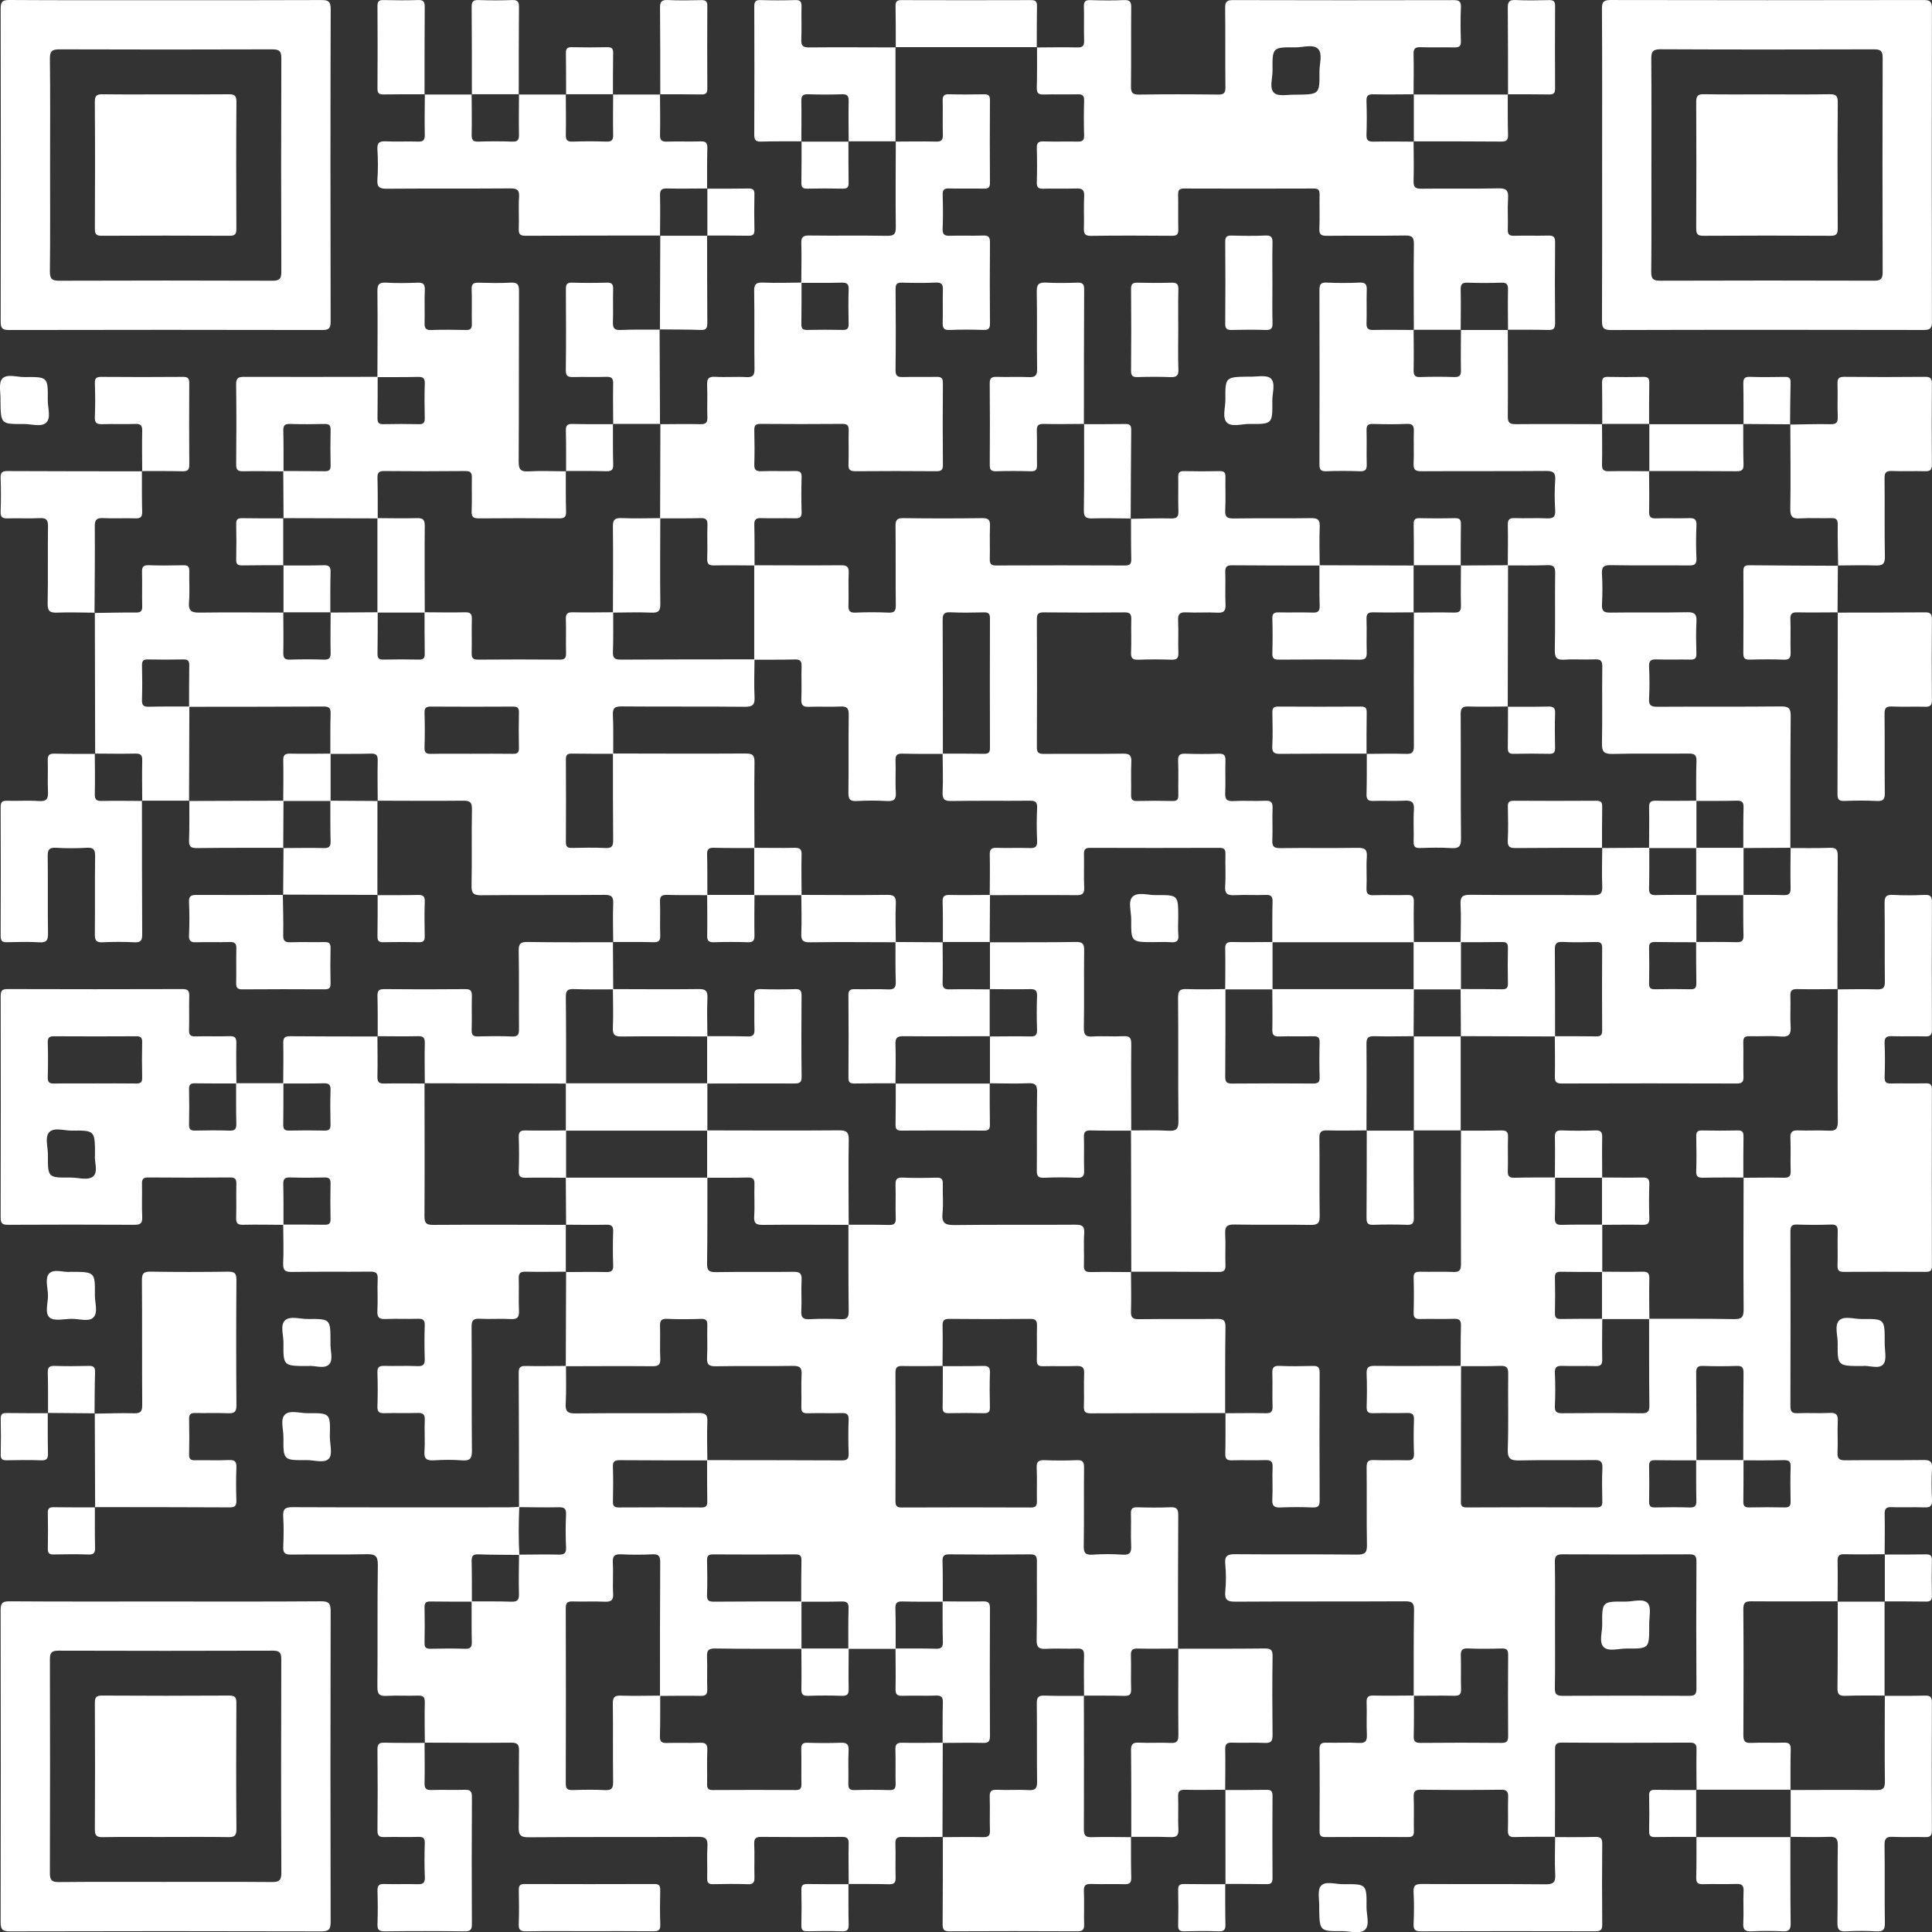
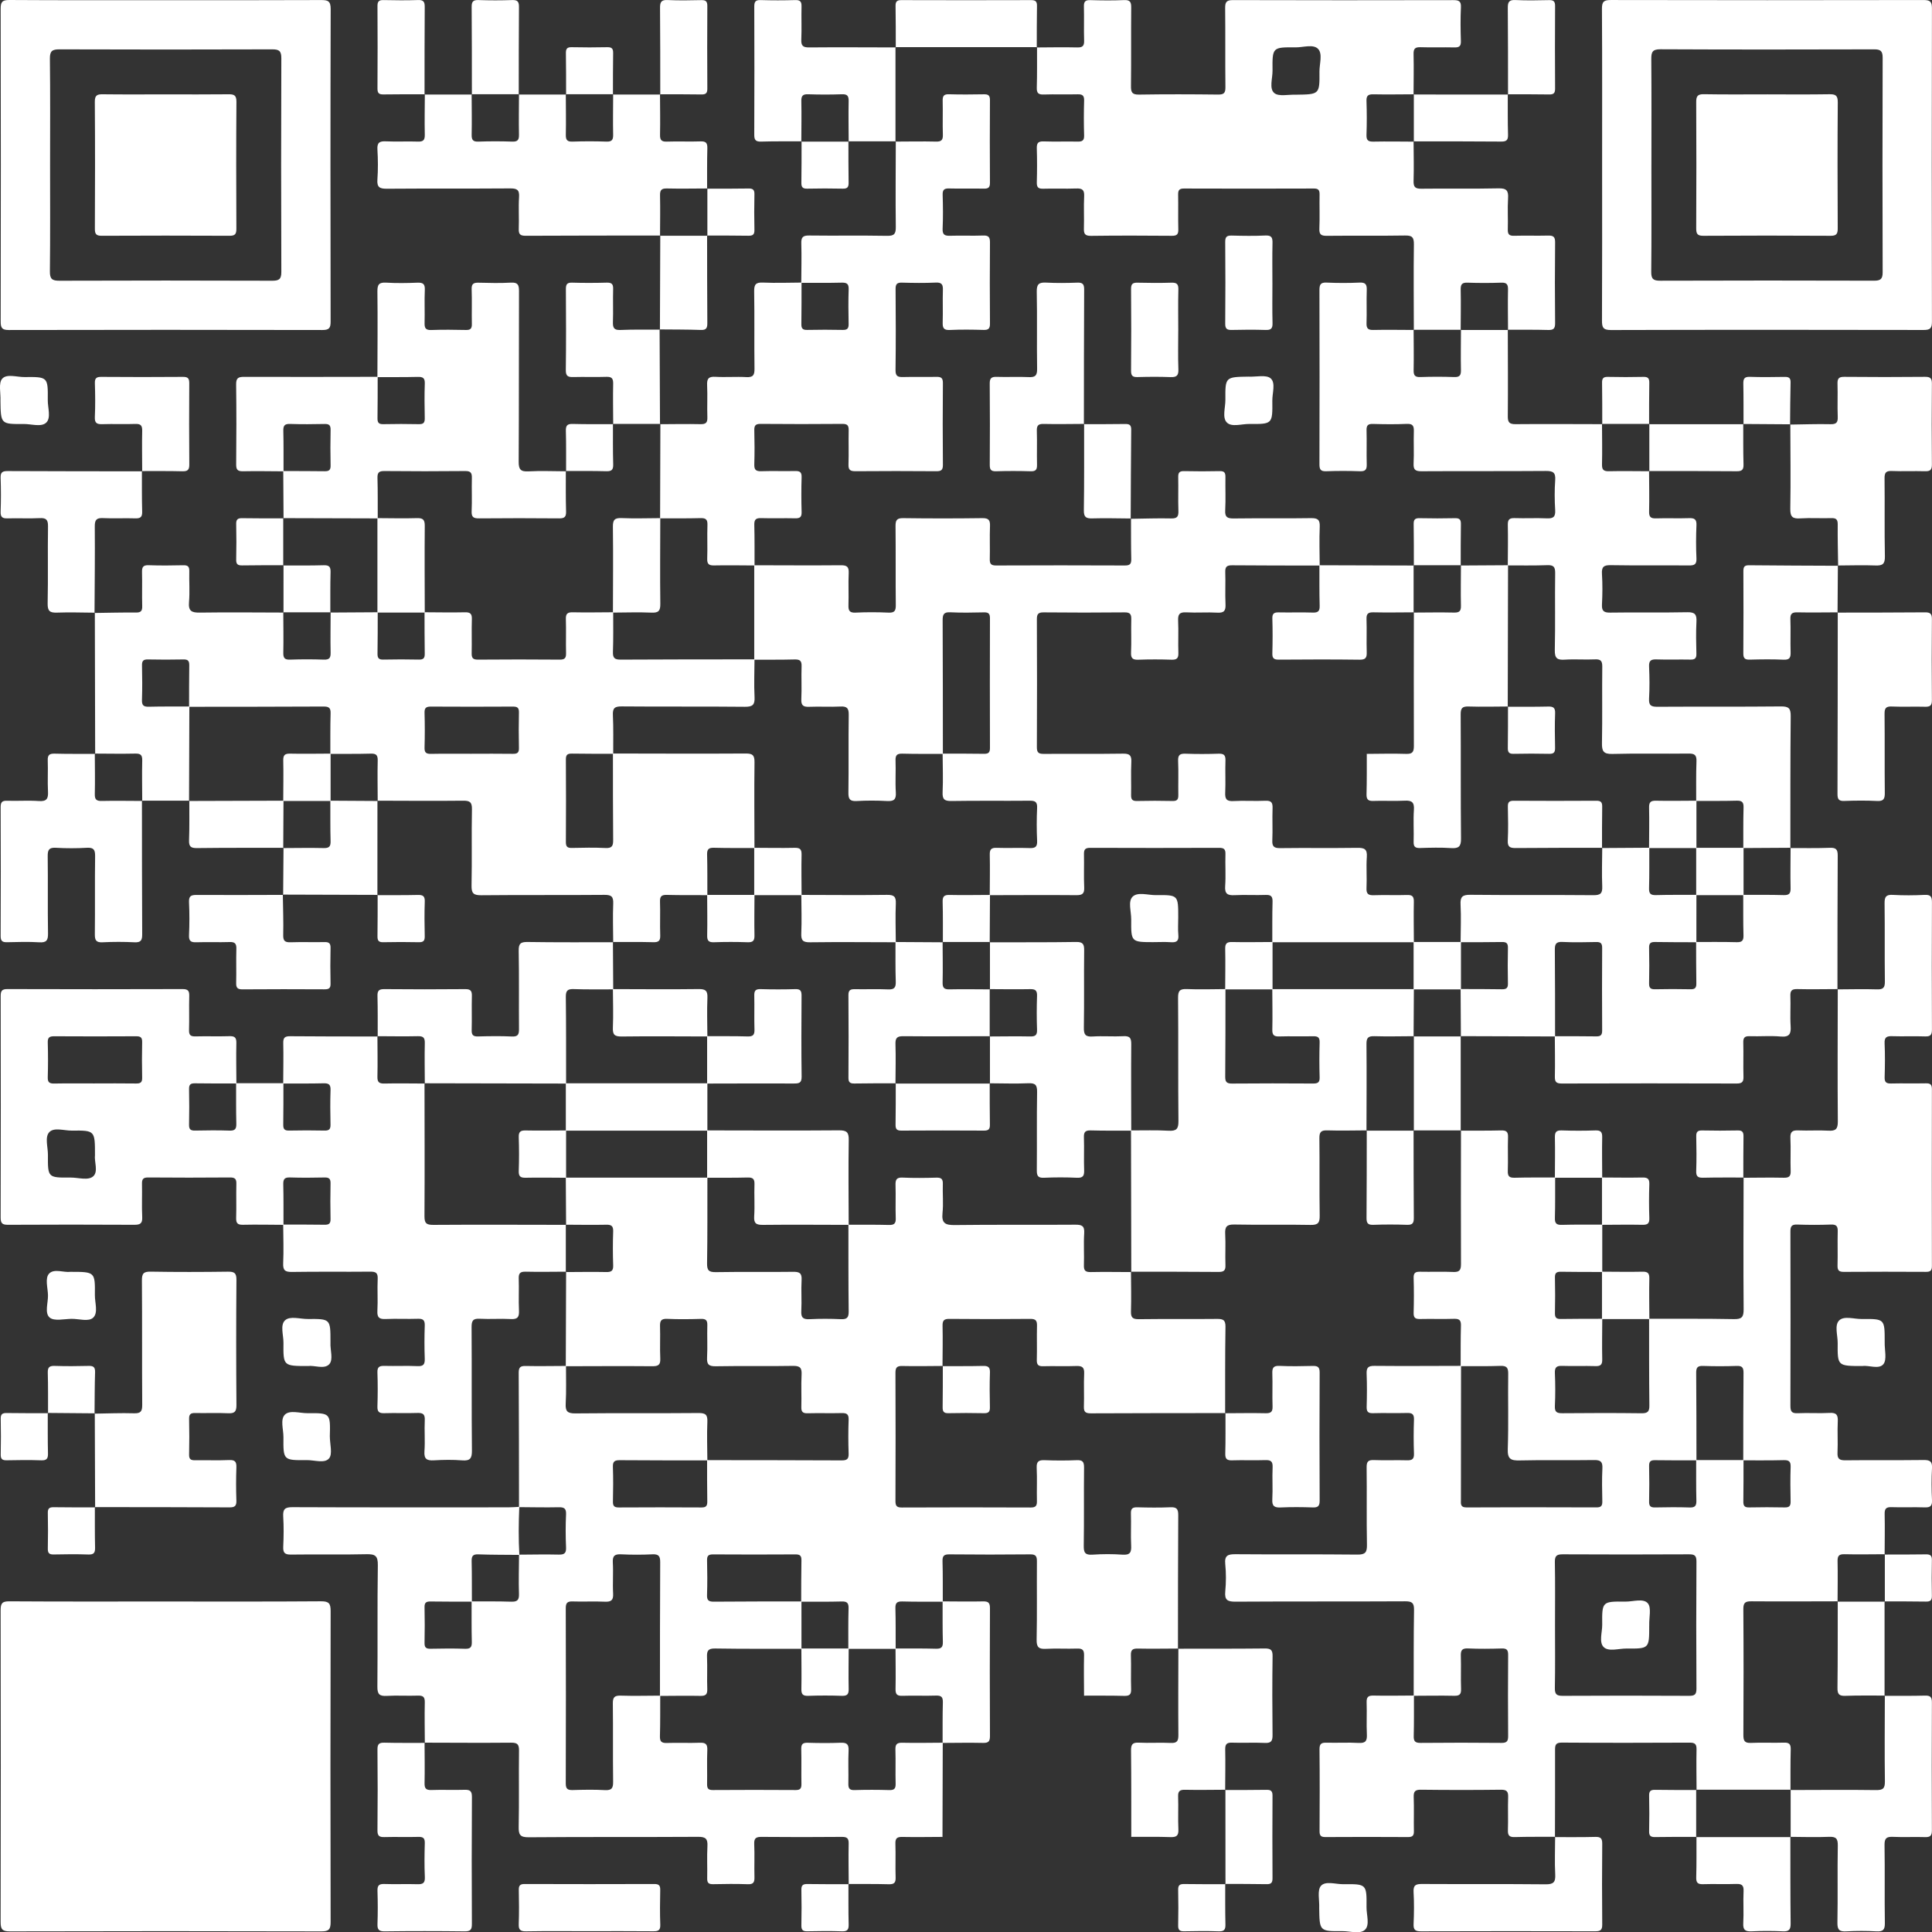
<svg xmlns="http://www.w3.org/2000/svg" id="_Слой_2" data-name="Слой 2" viewBox="0 0 1024.61 1024.74">
  <rect x="0" y="0" width="1024.61" height="1024.74" fill="#333333" stroke="none" />
  <defs>
    <style> .cls-1 { fill: #fff; } </style>
  </defs>
  <g id="_Слой_3" data-name="Слой 3">
    <g>
      <path class="cls-1" d="m450.1,999.26c-.03-7.16-.18-14.32-.02-21.47.07-2.87-.87-3.65-3.67-3.62-14.15.13-28.3.13-42.44,0-2.96-.03-4.13.62-3.98,3.83.26,5.81-.03,11.65.12,17.47.07,2.63-.45,3.91-3.49,3.8-6.15-.22-12.32-.16-18.47-.02-2.42.05-3.16-.8-3.1-3.15.13-5.66-.19-11.33.12-16.97.21-3.83-.83-5.02-4.86-4.99-29.96.18-59.92-.02-89.88.23-4.59.04-5.44-1.32-5.35-5.55.27-13.48,0-26.96.17-40.44.04-3.26-.88-4.2-4.15-4.17-15.31.14-30.62.02-45.94-.01l.14.14c-.03-7.16-.18-14.32-.02-21.47.07-2.88-.87-3.72-3.68-3.62-5.49.2-11-.18-16.47.14-3.84.22-5.03-.84-4.99-4.87.21-21.47-.08-42.95.24-64.42.08-5.03-1.45-5.95-6.09-5.84-13.31.32-26.63,0-39.95.19-3.32.05-4.28-.96-4.13-4.19.25-5.32.31-10.67-.01-15.97-.23-3.86.86-5,4.87-4.98,38.12.16,76.24.1,114.36.09,1.99,0,3.98-.17,5.96-.26-.34,8.5-.45,16.99.04,25.48-7.28-.08-14.55-.02-21.82-.29-3.02-.11-3.54,1.13-3.48,3.76.17,7.11.1,14.22.13,21.33-7.3-.02-14.6.03-21.9-.09-2.27-.04-3.27.55-3.21,3.03.14,6.3.13,12.61,0,18.91-.05,2.38.75,3.17,3.12,3.12,6.14-.13,12.28-.19,18.41.02,2.96.1,3.61-1.03,3.54-3.73-.18-7.13-.09-14.27-.11-21.4,6.96.03,13.93-.08,20.89.15,3.14.1,4.35-.67,4.23-4.06-.23-6.95,0-13.92.04-20.88,6.99-.03,13.97-.2,20.96-.03,2.97.07,4.12-.64,3.97-3.84-.26-5.81-.27-11.65,0-17.46.15-3.24-1.07-3.88-4-3.81-6.98.15-13.97-.02-20.95-.06-.03-23.75-.02-47.5-.16-71.25-.02-2.86.87-3.67,3.66-3.61,7.14.15,14.28,0,21.42-.02-.02,6.65.22,13.31-.15,19.94-.23,4.12.92,5.27,5.14,5.23,21.77-.23,43.55,0,65.32-.2,3.75-.03,4.82.95,4.66,4.68-.29,6.8-.04,13.62,0,20.44-15.45-.02-30.9.02-46.34-.11-2.67-.02-3.87.51-3.76,3.52.22,6.14.16,12.29.02,18.43-.05,2.38.75,3.13,3.13,3.12,14.62-.09,29.24-.09,43.85,0,2.45.02,3.1-.88,3.06-3.18-.13-7.31-.08-14.62-.1-21.92,23.79.03,47.58.02,71.37.14,2.77.01,3.79-.7,3.69-3.6-.21-5.98-.22-11.98,0-17.96.11-3.01-1.08-3.6-3.76-3.53-5.98.16-11.98-.07-17.96.1-2.66.08-3.44-.82-3.36-3.41.17-5.65-.17-11.32.13-16.96.2-3.64-.73-4.83-4.6-4.76-13.64.26-27.28-.06-40.92.2-3.86.07-4.79-1.12-4.6-4.75.3-5.64-.04-11.31.13-16.96.08-2.59-.7-3.49-3.36-3.41-5.98.18-11.99.25-17.96-.02-3.3-.15-3.85,1.18-3.76,4.05.19,5.65-.14,11.32.13,16.96.16,3.35-1,4.14-4.2,4.11-15.3-.13-30.61-.03-45.91,0,.06-16.69.11-33.39.17-50.08l-.15.14c7.14-.02,14.28-.16,21.42-.01,2.76.06,3.8-.67,3.69-3.58-.21-5.97-.21-11.96,0-17.93.1-2.91-.94-3.64-3.69-3.58-7.14.15-14.28.01-21.42-.01,0,0,.14.14.14.14-.05-8.37-.1-16.74-.15-25.11,25.03,0,50.06,0,75.09,0-.03,15.15.08,30.3-.17,45.44-.06,3.75.94,4.74,4.68,4.68,13.65-.24,27.3.02,40.95-.17,3.38-.05,4.71.69,4.5,4.33-.32,5.47.15,10.99-.16,16.47-.21,3.65,1.12,4.49,4.51,4.32,5.48-.27,10.99-.26,16.47,0,3.29.16,4.19-.91,4.15-4.16-.18-15.31-.12-30.63-.14-45.94,7.14.03,14.29-.06,21.43.13,2.79.08,3.78-.73,3.67-3.61-.21-5.81.07-11.63-.11-17.45-.09-2.84.42-4.21,3.74-4.06,5.97.28,11.96.19,17.94.03,2.6-.07,3.49.73,3.4,3.37-.18,5.15.37,10.35-.17,15.44-.57,5.47,1.6,6.39,6.56,6.33,21.27-.27,42.54-.03,63.81-.19,3.56-.03,5.03.63,4.77,4.57-.37,5.63.05,11.3-.15,16.94-.11,2.89.89,3.67,3.68,3.61,7.14-.15,14.29-.01,21.43,0,0,0-.15-.14-.15-.14.03,6.98.21,13.96,0,20.94-.1,3.23.82,4.23,4.13,4.19,13.79-.18,27.59.01,41.38-.14,3.22-.04,4.67.44,4.61,4.21-.25,15.29-.15,30.58-.18,45.87l.14-.14c-23.78.03-47.56.01-71.34.13-2.75.01-3.81-.65-3.71-3.58.21-5.81-.14-11.65.14-17.46.17-3.43-1.12-4.18-4.25-4.06-5.81.22-11.64-.05-17.46.11-2.61.08-3.47-.74-3.4-3.38.17-5.98-.06-11.98.1-17.96.07-2.69-.54-3.79-3.53-3.76-14.3.15-28.6.14-42.91,0-2.84-.03-3.7.82-3.64,3.65.16,7.15,0,14.3-.03,21.45l.14-.14c-7.16.03-14.32.19-21.48.02-2.89-.07-3.62.89-3.61,3.68.1,22.65.09,45.29,0,67.94,0,2.56.67,3.44,3.34,3.43,22.81-.1,45.63-.1,68.44,0,2.8.01,3.3-1.1,3.24-3.53-.13-5.83.16-11.66-.12-17.48-.16-3.39,1.06-4.22,4.23-4.09,5.65.23,11.33.24,16.98,0,3.1-.13,3.94.83,3.91,3.91-.16,13.82.06,27.64-.16,41.46-.06,3.63.73,5.01,4.61,4.74,5.3-.36,10.67-.38,15.97,0,3.97.28,4.74-1.23,4.56-4.8-.28-5.65.06-11.32-.13-16.98-.09-2.69.87-3.41,3.44-3.34,5.82.16,11.66.23,17.48-.02,3.24-.14,4.21.83,4.18,4.14-.16,23.64-.12,47.29-.15,70.93,0,0,.15-.14.15-.14-7.14.02-14.28.16-21.41.01-2.75-.06-3.8.66-3.7,3.58.21,5.97-.09,11.96.12,17.93.1,2.91-.93,3.65-3.69,3.58-7.13-.19-14.28-.1-21.41-.12,0,0,.14.14.14.14-.02-7.16-.17-14.32,0-21.47.07-2.85-.82-3.74-3.66-3.64-5.49.2-11-.17-16.47.14-3.79.21-5.1-.76-5.02-4.84.28-13.81.05-27.63.15-41.44.02-2.61-.42-3.85-3.47-3.82-14.31.15-28.63.14-42.94,0-2.82-.03-3.74.78-3.65,3.64.21,7.15.11,14.31.14,21.47-7.16-.02-14.32.07-21.47-.13-2.84-.08-3.73.81-3.65,3.65.2,7.15.1,14.31.13,21.47-8.37,0-16.74,0-25.11,0,.02-7.16-.08-14.32.13-21.47.08-2.85-.82-3.72-3.65-3.64-7.15.2-14.31.1-21.47.12.03-7.31-.01-14.61.13-21.92.04-2.33-.65-3.18-3.08-3.17-14.61.09-29.23.09-43.84,0-2.37-.01-3.18.73-3.13,3.12.13,6.14.2,12.29-.02,18.43-.11,2.99,1.07,3.55,3.75,3.52,15.44-.13,30.88-.11,46.33-.13,0,8.38,0,16.76.01,25.13-15.28-.03-30.57.07-45.84-.17-3.71-.06-4.39,1.28-4.25,4.57.24,5.64-.08,11.3.13,16.94.1,2.87-.86,3.68-3.66,3.62-7.14-.15-14.28,0-21.43.02.02-23.64-.02-47.28.13-70.92.02-3.25-.85-4.33-4.15-4.17-5.48.26-10.99.27-16.47,0-3.38-.17-4.72.67-4.51,4.32.32,5.48-.15,11,.16,16.47.21,3.65-1.11,4.49-4.51,4.33-5.65-.27-11.32.07-16.97-.13-2.86-.1-3.64.84-3.63,3.66.09,30.96.1,61.93,0,92.89-.01,3.05,1.19,3.54,3.81,3.47,5.66-.16,11.33-.28,16.97.04,3.64.2,4.38-1.12,4.33-4.5-.18-13.81.02-27.64-.15-41.45-.04-3.27.89-4.26,4.16-4.16,6.98.22,13.98.03,20.97.01-.03,7.16.06,14.32-.15,21.48-.09,2.88.87,3.71,3.68,3.62,5.82-.19,11.66.1,17.48-.12,3.02-.11,4.09.7,3.96,3.86-.25,5.98,0,11.99-.11,17.98-.04,2.25.49,3.26,3.01,3.24,14.65-.1,29.31-.1,43.96,0,2.47.02,3.1-.9,3.06-3.2-.12-6.16.08-12.32-.09-18.48-.07-2.63.76-3.47,3.39-3.39,5.82.17,11.66.22,17.48-.01,3.17-.13,4.39.7,4.23,4.09-.28,5.81.01,11.65-.12,17.48-.06,2.44.45,3.62,3.25,3.53,6.16-.19,12.32-.18,18.48,0,2.69.08,3.41-.88,3.34-3.44-.16-5.99.08-11.99-.11-17.98-.09-2.81.75-3.74,3.62-3.68,7.16.17,14.32.01,21.48-.02-.05,16.7-.09,33.4-.14,50.1l.14-.15c-7.14.03-14.28.16-21.41.02-2.75-.06-3.8.66-3.7,3.58.21,5.97-.08,11.95.12,17.92.1,2.9-.92,3.66-3.69,3.59-7.13-.19-14.27-.11-21.41-.14,0,0,.14.14.14.14Z" />
      <path class="cls-1" d="m774.64,724.51c.03-7.16-.06-14.31.15-21.46.08-2.86-.84-3.72-3.66-3.63-5.99.19-11.98-.04-17.97.1-2.52.06-3.54-.59-3.46-3.32.18-6.15.19-12.32,0-18.47-.08-2.76,1.02-3.34,3.5-3.28,5.82.14,11.66-.15,17.47.12,3.32.15,4.15-.95,4.14-4.18-.1-23.63-.02-47.26,0-70.9l-.15.14c7.14-.02,14.28.06,21.41-.12,2.76-.07,3.8.67,3.69,3.58-.21,5.97.09,11.96-.12,17.93-.1,2.91.94,3.65,3.7,3.58,7.13-.19,14.27-.11,21.41-.13-.02,7.16.07,14.32-.13,21.47-.08,2.84.81,3.73,3.65,3.65,7.15-.2,14.31-.1,21.47-.13,0,8.37,0,16.74,0,25.11-7.31-.02-14.61.03-21.92-.11-2.31-.04-3.24.61-3.18,3.06.14,6.31.14,12.62,0,18.93-.05,2.45.87,3.11,3.18,3.06,7.3-.13,14.61-.08,21.92-.11-.03,7.16-.18,14.32-.02,21.47.07,2.86-.84,3.73-3.66,3.63-5.82-.19-11.65.09-17.47-.12-2.98-.11-4.12.63-3.98,3.84.26,5.81.27,11.66,0,17.47-.15,3.26,1.11,3.82,4.02,3.8,13.98-.13,27.96-.16,41.94.02,3.28.04,4.19-.92,4.15-4.17-.18-15.31-.12-30.62-.14-45.94,14.98.03,29.96-.11,44.94.18,4.17.08,5.22-1.03,5.19-5.19-.19-23.3-.05-46.61-.02-69.91l-.14.14c7.14-.03,14.28-.17,21.42-.02,2.78.06,3.78-.72,3.68-3.6-.21-5.8.14-11.63-.14-17.43-.16-3.4,1.09-4.2,4.23-4.07,5.3.23,10.64-.17,15.93.14,3.81.22,5.02-.81,4.99-4.85-.19-23.41-.06-46.83-.03-70.24,0,0-.14.15-.14.15,6.99-.03,13.98-.22,20.96,0,3.28.1,4.2-.9,4.16-4.16-.17-13.81.03-27.62-.15-41.43-.04-3.36.66-4.72,4.32-4.52,5.64.32,11.32.28,16.97,0,3.21-.15,3.84,1.03,3.83,3.98-.11,22.47-.1,44.93,0,67.4.01,2.78-.71,3.79-3.6,3.68-5.82-.21-11.65.07-17.47-.12-2.88-.09-4.19.49-4.04,3.77.27,5.98.2,11.98.02,17.97-.08,2.69.87,3.41,3.43,3.35,6.15-.15,12.31.04,18.47-.09,2.33-.05,3.18.65,3.17,3.08-.07,31.29-.07,62.57,0,93.86,0,2.48-.92,3.06-3.21,3.04-14.48-.08-28.96-.09-43.43.01-2.59.02-3.48-.72-3.41-3.37.17-5.99-.06-11.98.1-17.97.08-2.7-.55-3.86-3.54-3.75-5.98.22-11.98.21-17.97,0-2.93-.1-3.59.97-3.58,3.71.08,30.79.09,61.57,0,92.36,0,2.95.61,4.13,3.83,3.98,5.65-.27,11.33.16,16.97-.16,3.66-.21,4.48,1.14,4.32,4.51-.27,5.48.12,10.99-.14,16.47-.16,3.3.92,4.19,4.17,4.15,13.81-.17,27.62.03,41.43-.15,3.37-.04,4.71.68,4.51,4.33-.32,5.64-.28,11.32,0,16.97.15,3.23-1.04,3.92-3.99,3.82-5.82-.21-11.65.08-17.47-.12-2.84-.1-3.72.8-3.65,3.64.16,7.15.01,14.31-.01,21.46l.15-.14c-7.15.02-14.31.17-21.46,0-2.84-.06-3.71.81-3.65,3.65.16,7.15.02,14.31,0,21.46l.14-.14c-15.28.02-30.57.12-45.85,0-3.1-.02-4.28.63-4.26,4.05.16,22.26.14,44.52.02,66.79-.02,3.11.63,4.41,4.06,4.25,5.8-.28,11.63.07,17.44-.14,2.89-.1,3.68.89,3.6,3.68-.19,7.14-.1,14.29-.12,21.43,0,0,.14-.14.14-.14h-50.1s.15.14.15.14c-.03-7.15-.17-14.3-.02-21.45.06-2.81-.77-3.67-3.62-3.66-22.61.11-45.23.14-67.84-.02-3.52-.03-3.58,1.6-3.57,4.21.04,15.3-.02,30.59-.05,45.89,0,0,.14-.14.14-.14-7.15.03-14.31-.07-21.45.14-2.85.08-3.73-.82-3.64-3.65.2-5.81-.08-11.65.12-17.46.1-2.93-.58-4.04-3.8-4-14.13.18-28.27.17-42.41,0-3.13-.04-3.98.91-3.87,3.94.22,5.98-.02,11.97.1,17.96.05,2.3-.59,3.21-3.06,3.2-14.64-.09-29.27-.09-43.91,0-2.45.02-3.08-.88-3.06-3.19.08-14.47.12-28.94-.03-43.41-.03-3.08,1.25-3.51,3.84-3.44,5.65.15,11.32-.19,16.96.13,3.65.2,4.48-1.13,4.32-4.51-.27-5.64.07-11.31-.13-16.96-.1-2.83.79-3.72,3.64-3.65,7.15.16,14.3,0,21.45-.02-.02,7.15.08,14.31-.11,21.45-.08,2.81.76,3.69,3.62,3.67,14.3-.13,28.61-.14,42.91,0,2.98.03,3.56-1.05,3.54-3.75-.11-14.3-.11-28.61,0-42.91.02-2.57-.69-3.5-3.36-3.42-5.98.18-11.98.25-17.96-.02-3.28-.15-3.87,1.15-3.77,4.03.19,5.82-.09,11.65.12,17.46.1,2.88-.87,3.68-3.67,3.62-7.15-.16-14.3-.02-21.45,0,.03-15.15-.07-30.31.18-45.45.06-3.79-1.01-4.67-4.71-4.65-29.97.16-59.94,0-89.91.19-4.29.03-5.92-.85-5.49-5.4.45-4.79.48-9.69,0-14.47-.49-4.74,1.47-5.34,5.58-5.3,21.48.19,42.96-.04,64.44.2,4.26.05,5.2-1.19,5.12-5.26-.26-13.65,0-27.31-.17-40.96-.04-3.07.8-4.04,3.9-3.91,5.82.24,11.66-.05,17.48.12,2.74.08,3.83-.61,3.73-3.57-.22-5.99-.22-11.99,0-17.98.11-2.99-1.05-3.62-3.75-3.54-5.99.17-11.99-.07-17.98.11-2.68.08-3.43-.85-3.36-3.42.16-5.82.22-11.66-.02-17.48-.13-3.22.8-4.23,4.12-4.2,15.32.15,30.64.02,45.95,0-.02,23.63-.04,47.25-.06,70.88,0,2.13-.51,4.22,3.04,4.2,22.96-.13,45.92-.1,68.89-.02,2.47,0,3.1-.9,3.05-3.2-.12-5.82-.25-11.66.04-17.47.17-3.49-.86-4.5-4.39-4.44-13.14.21-26.29-.12-39.43.2-4.76.12-6.55-.73-6.36-6.07.47-13.29.05-26.62.23-39.93.05-3.3-.94-4.25-4.18-4.14-6.98.25-13.97.11-20.96.13Zm150.01,49.82c-.02,7.3.03,14.6-.09,21.9-.04,2.27.55,3.26,3.03,3.21,6.3-.14,12.61-.13,18.91,0,2.38.05,3.17-.75,3.12-3.12-.13-6.14-.19-12.28.02-18.41.1-2.96-1.03-3.61-3.73-3.54-7.13.18-14.27.09-21.4.11.03-15.46,0-30.91.14-46.37.02-2.73-.63-3.82-3.57-3.71-5.98.21-11.97.21-17.95,0-2.93-.1-3.6.96-3.58,3.71.14,15.45.11,30.91.14,46.37-7.3-.02-14.6.03-21.9-.09-2.27-.04-3.26.55-3.21,3.03.14,6.3.13,12.61,0,18.91-.05,2.38.75,3.17,3.12,3.12,6.14-.13,12.28-.19,18.41.02,2.96.1,3.61-1.03,3.54-3.73-.18-7.13-.09-14.27-.11-21.4,8.36,0,16.73,0,25.09,0Zm-99.97,87.5c0,11.15.13,22.3-.08,33.44-.06,3.37,1.06,4.11,4.23,4.09,22.3-.12,44.6-.12,66.89,0,2.97.02,3.99-.65,3.97-3.83-.14-22.46-.14-44.93,0-67.39.02-3.18-1-3.85-3.97-3.83-22.3.11-44.6.12-66.89,0-3.16-.02-4.29.72-4.23,4.09.21,11.14.08,22.3.08,33.44Z" />
      <path class="cls-1" d="m325.2,499.72c-.03-6.81-.27-13.63.01-20.43.15-3.7-.85-4.74-4.64-4.71-21.77.19-43.54-.02-65.31.2-4.15.04-5.27-1.02-5.18-5.18.28-13.45-.06-26.92.21-40.38.08-3.88-1.17-4.62-4.76-4.58-15.12.17-30.24.03-45.36,0,0,0,.14.15.14.15-.02-7.16-.17-14.31,0-21.47.07-2.84-.82-3.72-3.65-3.64-7.15.2-14.31.1-21.47.13.03-7.16-.07-14.32.14-21.47.08-2.85-.83-3.65-3.65-3.64-23.8.13-47.6.11-71.4.14.02-7.3-.03-14.6.09-21.9.04-2.27-.54-3.27-3.03-3.21-6.3.14-12.61.13-18.91,0-2.38-.05-3.17.75-3.12,3.12.13,6.14.19,12.28-.02,18.41-.1,2.96,1.02,3.61,3.73,3.54,7.13-.18,14.27-.09,21.4-.11-.05,16.69-.1,33.39-.16,50.08l.14-.15c-8.37,0-16.74,0-25.11,0l.14.15c-.02-7.15-.17-14.31,0-21.46.06-2.84-.81-3.71-3.65-3.65-7.15.16-14.31.02-21.46,0l.15.14c-.06-24.96-.12-49.92-.17-74.88,0,0-.14.16-.14.16,7.3-.09,14.6-.3,21.89-.22,2.63.03,3.44-.79,3.37-3.4-.17-5.97.06-11.96-.1-17.93-.07-2.66.49-3.88,3.51-3.77,6.14.22,12.29.16,18.43.02,2.38-.05,3.19.74,3.13,3.12-.14,5.48.32,10.99-.15,16.43-.42,4.82,1.48,5.63,5.8,5.56,14.78-.22,29.56-.05,44.34-.02,0,0-.14-.15-.14-.15.02,7.14.16,14.28.01,21.42-.06,2.76.67,3.8,3.58,3.69,5.97-.21,11.96-.21,17.93,0,2.91.1,3.64-.94,3.58-3.69-.15-7.14-.01-14.28.01-21.42,0,0-.14.14-.14.14,8.37-.05,16.74-.1,25.11-.15-.02,7.31.03,14.61-.11,21.92-.04,2.31.61,3.24,3.06,3.18,6.31-.14,12.62-.14,18.93,0,2.45.05,3.11-.87,3.06-3.18-.13-7.3-.08-14.61-.11-21.92,7.16.03,14.31.18,21.46.02,2.85-.06,3.73.83,3.64,3.66-.19,5.98.04,11.98-.1,17.97-.06,2.52.59,3.49,3.31,3.47,14.48-.12,28.96-.12,43.43,0,2.72.02,3.37-.95,3.31-3.47-.15-5.99.09-11.99-.1-17.97-.09-2.83.79-3.72,3.64-3.66,7.15.16,14.31,0,21.46-.02-.02,6.99.12,13.99-.14,20.97-.12,3.29.91,4.18,4.16,4.15,23.64-.15,47.28-.12,70.92-.14-.03,6.65-.32,13.31.02,19.94.22,4.14-.96,5.25-5.15,5.21-21.77-.23-43.54,0-65.32-.2-3.76-.03-4.83.97-4.65,4.69.33,6.8.14,13.62.17,20.44-7.31-.02-14.62.03-21.92-.1-2.31-.04-3.2.62-3.18,3.06.09,14.62.09,29.24,0,43.85-.01,2.38.75,3.17,3.12,3.12,5.98-.13,11.97-.25,17.93.04,3.47.17,4.05-1.21,4.02-4.28-.15-15.28-.1-30.56-.12-45.84,23.47.03,46.94.15,70.4,0,3.74-.02,4.73.93,4.68,4.68-.2,15.14-.04,30.29-.02,45.44-7.16-.02-14.32.07-21.47-.13-2.84-.08-3.73.8-3.65,3.65.2,7.15.1,14.31.13,21.47-7.14-.03-14.28.06-21.41-.13-2.76-.07-3.8.67-3.7,3.58.21,5.97-.09,11.96.12,17.93.1,2.91-.94,3.65-3.69,3.58-7.13-.19-14.27-.1-21.41-.12,0,0,.15.14.15.14Zm-75.15-99.98c7.32,0,14.63-.07,21.95.04,2.28.03,3.27-.55,3.21-3.04-.14-6.32-.14-12.64,0-18.95.05-2.46-.88-3.07-3.19-3.06-14.47.08-28.93.09-43.4,0-2.5-.02-3.55.56-3.47,3.3.18,6.15.18,12.31,0,18.45-.08,2.71.92,3.37,3.45,3.32,7.15-.14,14.3-.05,21.45-.05Z" />
      <path class="cls-1" d="m150.19,574.64c.03-7.15.19-14.31.03-21.46-.06-2.86.84-3.66,3.66-3.63,15.47.15,30.95.11,46.42.13l-.14-.15c.02,7.15.17,14.31,0,21.46-.06,2.84.81,3.71,3.65,3.65,7.15-.16,14.31-.02,21.46,0,0,0-.14-.14-.14-.14.02,23.47.13,46.95-.02,70.42-.03,3.74.94,4.7,4.68,4.68,23.47-.16,46.95-.05,70.42-.02,0,0-.14-.14-.14-.14,0,8.37,0,16.75,0,25.12l.15-.14c-7.16.02-14.31.17-21.47,0-2.83-.06-3.75.79-3.65,3.64.2,5.65-.14,11.32.13,16.97.16,3.39-.68,4.72-4.33,4.51-5.47-.32-10.99.15-16.47-.16-3.64-.21-4.36,1.12-4.33,4.5.15,21.8-.04,43.6.18,65.4.04,4.12-.94,5.54-5.17,5.2-4.96-.39-9.99-.31-14.97-.02-3.73.22-5.34-.65-5.04-4.81.4-5.46-.1-10.99.17-16.47.16-3.2-1-3.95-3.97-3.84-5.82.21-11.65-.07-17.47.12-2.82.09-3.76-.76-3.67-3.63.2-5.98.22-11.99,0-17.97-.11-3.05,1.18-3.55,3.8-3.48,5.82.15,11.66-.14,17.47.12,3.21.15,3.93-1.02,3.83-3.98-.21-5.82-.2-11.65,0-17.47.09-2.82-.77-3.76-3.63-3.66-5.65.2-11.32-.13-16.97.13-3.38.16-4.72-.66-4.52-4.32.32-5.64-.11-11.32.16-16.97.15-3.22-1.03-3.86-3.98-3.83-13.81.14-27.63-.07-41.44.15-3.71.06-4.87-.86-4.7-4.66.31-6.81.04-13.64.01-20.46,7.3.02,14.6-.03,21.9.09,2.27.04,3.27-.54,3.21-3.03-.14-6.3-.13-12.61,0-18.91.05-2.38-.75-3.17-3.12-3.12-6.14.13-12.28.19-18.41-.02-2.96-.1-3.61,1.02-3.54,3.73.18,7.13.09,14.27.11,21.4-7.16-.03-14.32-.19-21.48-.03-2.88.07-3.7-.88-3.62-3.68.19-5.99-.05-11.99.11-17.98.07-2.57-.67-3.45-3.35-3.43-14.49.12-28.97.12-43.46,0-2.8-.02-3.3,1.1-3.24,3.53.13,5.82-.16,11.66.12,17.48.16,3.39-1.07,4.11-4.23,4.09-22.31-.12-44.62-.12-66.94,0-3.07.02-3.92-.82-3.91-3.9.1-39.13.09-78.26.02-117.39,0-2.73.63-3.73,3.56-3.72,30.97.1,61.94.1,92.91,0,2.98-.01,3.61,1.06,3.53,3.76-.17,5.99.07,11.99-.11,17.98-.08,2.68.86,3.42,3.43,3.35,5.99-.16,11.99.08,17.98-.11,2.8-.09,3.75.72,3.69,3.61-.17,7.15,0,14.32.02,21.48-7.3-.02-14.6.03-21.9-.09-2.27-.04-3.27.54-3.21,3.03.14,6.3.13,12.61,0,18.91-.05,2.38.75,3.17,3.12,3.12,6.14-.13,12.28-.19,18.41.02,2.96.1,3.61-1.02,3.54-3.73-.18-7.13-.09-14.27-.11-21.4,8.36,0,16.73,0,25.09,0-.02,7.3.03,14.6-.09,21.9-.04,2.27.55,3.26,3.03,3.21,6.3-.14,12.61-.13,18.91,0,2.38.05,3.17-.75,3.12-3.12-.13-6.14-.19-12.28.02-18.41.1-2.96-1.03-3.61-3.73-3.54-7.13.18-14.27.09-21.4.11Zm-99.96-.06c7.32,0,14.63-.07,21.95.04,2.28.03,3.27-.55,3.21-3.04-.14-6.32-.14-12.64,0-18.95.05-2.46-.88-3.07-3.19-3.06-14.47.08-28.93.09-43.4,0-2.5-.02-3.55.56-3.47,3.3.18,6.15.18,12.31,0,18.45-.08,2.71.92,3.37,3.45,3.32,7.15-.14,14.3-.05,21.45-.05Zm.14,38.02c0-13.05,0-13.13-12.31-13-4.09.04-9.43-1.87-11.94.85-2.45,2.65-.67,7.92-.7,12.04-.09,12.05-.03,12.11,12.03,12.01,4.11-.03,9.38,1.75,12.04-.71,2.73-2.52.41-7.86.88-11.19Z" />
      <path class="cls-1" d="m749.67,74.96c.03,6.98.22,13.97,0,20.95-.1,3.25.85,4.22,4.14,4.17,13.63-.18,27.27.12,40.9-.19,4.32-.1,5.33,1.26,5.07,5.3-.35,5.46.04,10.97-.14,16.46-.08,2.62.75,3.47,3.38,3.39,5.98-.17,11.97.06,17.96-.1,2.69-.07,3.79.55,3.75,3.53-.15,14.3-.14,28.6,0,42.9.03,2.85-.83,3.71-3.66,3.63-7.14-.2-14.3-.11-21.45-.13,0,0,.14.15.14.15-.02-7.14-.16-14.28-.01-21.42.06-2.76-.67-3.8-3.58-3.69-5.97.21-11.96.21-17.93,0-2.91-.1-3.64.94-3.58,3.69.15,7.14.01,14.28-.01,21.42,0,0,.14-.14.14-.14-8.37,0-16.74,0-25.12,0l.14.14c-.02-15.15-.18-30.3.03-45.45.05-3.77-.97-4.73-4.7-4.67-13.82.23-27.64.01-41.46.16-2.98.03-4.11-.65-3.97-3.84.26-5.98,0-11.99.11-17.98.04-2.23-.45-3.27-2.99-3.26-22.98.08-45.95.08-68.93,0-2.43,0-3.13.84-3.09,3.17.12,6.16-.07,12.32.09,18.48.07,2.58-.7,3.44-3.36,3.42-14.32-.12-28.64-.16-42.96.03-3.32.04-3.83-1.23-3.74-4.07.18-5.66-.16-11.33.13-16.98.17-3.42-1.1-4.19-4.25-4.07-5.82.22-11.66-.06-17.48.12-2.65.08-3.45-.8-3.38-3.4.17-5.99.18-11.99,0-17.98-.08-2.77.67-3.81,3.59-3.71,5.99.21,11.99-.03,17.98.1,2.45.05,3.61-.47,3.52-3.26-.19-6.15-.18-12.32,0-18.48.08-2.7-.9-3.4-3.45-3.34-5.99.15-11.99-.09-17.98.11-2.82.09-3.75-.76-3.67-3.63.21-7.15.11-14.32.13-21.48l-.14.15c7.16-.03,14.32-.18,21.48-.01,2.87.07,3.72-.85,3.63-3.67-.19-5.99.05-11.99-.11-17.98-.07-2.55.64-3.53,3.34-3.44,5.99.18,12,.25,17.98-.02,3.31-.15,3.79,1.2,3.76,4.05-.12,13.82.04,27.64-.12,41.46-.04,3.24.46,4.67,4.22,4.61,13.98-.23,27.97-.18,41.96-.02,3.08.04,3.95-.82,3.91-3.9-.16-13.99.02-27.98-.14-41.96-.03-3.15.7-4.25,4.08-4.24,38.96.12,77.93.1,116.9.02,2.85,0,4.2.45,4.05,3.76-.28,5.98-.21,11.99-.02,17.98.08,2.7-.89,3.4-3.44,3.34-5.99-.15-11.99.09-17.98-.11-2.82-.09-3.74.76-3.67,3.63.17,7.16.01,14.32-.01,21.48l.15-.14c-7.14.02-14.28.16-21.42.01-2.76-.06-3.8.67-3.69,3.58.21,5.97.21,11.96,0,17.93-.1,2.91.94,3.64,3.69,3.58,7.14-.15,14.28-.01,21.42.01,0,0-.15-.14-.15-.14Zm-62.37-24.74c12.5-.16,12.56-.16,12.46-12.28-.03-4.11,1.78-9.4-.74-12.01-2.55-2.65-7.87-.77-11.96-.81-12.24-.12-12.33-.04-12.19,12.32.05,4.08-1.88,9.48.9,11.88,2.35,2.03,7.58.73,11.54.9Z" />
      <path class="cls-1" d="m874.56,249.8c.03,7.16.18,14.32.02,21.47-.07,2.85.83,3.73,3.66,3.64,5.82-.2,11.65.09,17.47-.12,2.97-.11,4.13.62,3.98,3.83-.26,5.81-.27,11.66,0,17.47.15,3.26-1.11,3.82-4.02,3.79-13.81-.13-27.63.09-41.44-.15-3.77-.07-4.89.97-4.65,4.7.33,5.31.29,10.66.01,15.97-.18,3.42.74,4.55,4.34,4.49,13.65-.22,27.3.09,40.94-.2,4.12-.09,5.01,1.29,4.82,5.04-.29,5.64-.17,11.32-.03,16.97.06,2.41-.79,3.16-3.15,3.11-5.99-.13-11.99.11-17.97-.1-2.99-.11-4.12.65-3.97,3.84.26,5.65.31,11.33-.01,16.97-.21,3.68,1.19,4.33,4.53,4.3,21.8-.14,43.61.05,65.41-.18,4.18-.04,5.22,1.05,5.18,5.2-.24,23.3-.15,46.6-.18,69.9l.15-.14c-8.37.05-16.74.1-25.11.15.02-7.16-.07-14.32.13-21.47.08-2.84-.8-3.73-3.65-3.65-7.15.2-14.31.1-21.47.13.03-6.98-.11-13.98.15-20.95.12-3.26-.86-4.21-4.15-4.17-13.47.18-26.95-.17-40.41.2-4.81.13-5.65-1.51-5.56-5.83.26-13.47,0-26.94.16-40.41.04-3.06-.79-4.06-3.9-3.91-5.31.25-10.66-.2-15.96.15-4.02.27-5.4-.73-5.31-5.06.31-13.63,0-27.28.19-40.91.04-3.29-.93-4.25-4.18-4.14-6.98.25-13.97.12-20.95.14.03-7.15.18-14.31.02-21.46-.06-2.84.81-3.74,3.65-3.64,5.65.2,11.32-.14,16.96.13,3.39.16,4.72-.68,4.51-4.32-.32-5.3-.37-10.66.01-15.96.3-4.09-1.22-4.88-5-4.85-21.96.17-43.92.02-65.88.15-3.16.02-4.39-.71-4.22-4.09.28-5.64-.05-11.31.13-16.96.09-2.84-.41-4.22-3.74-4.07-5.98.28-11.98.2-17.96.03-2.63-.08-3.46.78-3.38,3.39.17,5.98-.07,11.98.1,17.97.08,2.72-.59,3.84-3.56,3.73-5.98-.22-11.98-.22-17.96,0-2.96.11-3.57-1.01-3.56-3.73.08-30.78.09-61.56,0-92.34,0-2.95.62-4.13,3.83-3.98,5.81.26,11.65.27,17.46,0,3.24-.15,3.9,1.08,3.8,4.01-.2,5.82.08,11.65-.12,17.47-.1,2.85.82,3.71,3.65,3.64,7.15-.16,14.31-.02,21.46,0l-.14-.14c.02,7.14.16,14.28.01,21.42-.06,2.76.67,3.8,3.58,3.69,5.97-.21,11.96-.21,17.93,0,2.91.1,3.64-.94,3.58-3.69-.15-7.14-.01-14.28.01-21.42,0,0-.14.14-.14.14h25.12s-.14-.15-.14-.15c.02,15.31.14,30.63,0,45.94-.03,3.26.88,4.2,4.16,4.17,15.31-.14,30.63-.02,45.94,0l-.14-.15c.02,7.15.17,14.31,0,21.46-.06,2.84.81,3.71,3.65,3.65,7.15-.16,14.31-.02,21.46,0l-.15-.14Z" />
      <path class="cls-1" d="m350.04,224.97c7.15-.03,14.31-.18,21.46-.02,2.84.06,3.74-.81,3.64-3.65-.2-5.65.14-11.32-.13-16.97-.16-3.39.69-4.71,4.33-4.5,5.47.32,10.99-.15,16.46.16,3.64.21,4.38-1.12,4.33-4.5-.18-13.64.06-27.29-.17-40.93-.06-3.71.87-4.87,4.66-4.7,6.81.3,13.64.04,20.46,0-.02,7.3.03,14.6-.09,21.9-.04,2.27.54,3.27,3.03,3.21,6.3-.14,12.61-.13,18.91,0,2.38.05,3.17-.75,3.12-3.12-.13-6.14-.19-12.28.02-18.41.1-2.96-1.02-3.61-3.73-3.54-7.13.18-14.27.09-21.4.11.03-6.98.22-13.96.02-20.94-.1-3.25.85-4.21,4.14-4.17,13.79.18,27.59-.08,41.38.17,3.87.07,4.63-1.15,4.59-4.75-.18-15.12-.03-30.25,0-45.37,0,0-.15.14-.15.14,7.16-.02,14.32-.17,21.47,0,2.86.07,3.73-.83,3.64-3.66-.19-5.99.05-11.99-.1-17.98-.06-2.53.61-3.54,3.32-3.46,6.15.18,12.32.13,18.48.02,2.22-.04,3.28.44,3.27,2.99-.1,14.65-.09,29.3,0,43.95.02,2.43-.83,3.14-3.17,3.09-6.16-.12-12.32.07-18.48-.09-2.57-.07-3.51.67-3.43,3.35.18,5.99.25,11.99-.02,17.97-.15,3.31,1.19,3.85,4.05,3.76,5.82-.18,11.66.1,17.48-.12,2.93-.11,3.6.96,3.58,3.71-.12,14.32-.11,28.63,0,42.95.02,2.6-.73,3.48-3.37,3.4-5.99-.17-11.99-.26-17.97.03-3.35.16-3.81-1.26-3.73-4.08.17-5.65-.07-11.32.1-16.98.09-2.83-.39-4.23-3.73-4.08-5.98.28-11.99.2-17.97.03-2.65-.08-3.4.8-3.38,3.4.11,14.32.16,28.64-.03,42.95-.05,3.36,1.3,3.79,4.1,3.71,5.82-.17,11.65.04,17.48-.09,2.42-.05,3.56.42,3.54,3.23-.13,14.48-.12,28.97,0,43.45.02,2.66-.84,3.38-3.42,3.36-14.32-.11-28.63-.12-42.95,0-2.77.02-3.8-.68-3.7-3.6.21-5.99-.03-11.99.1-17.98.05-2.45-.47-3.54-3.26-3.52-14.48.13-28.97.12-43.45,0-2.68-.02-3.41.87-3.34,3.43.16,5.99.18,11.99,0,17.98-.09,2.79.72,3.78,3.61,3.69,5.99-.2,11.99.03,17.98-.1,2.47-.06,3.59.5,3.5,3.27-.19,6.15-.18,12.32,0,18.48.08,2.72-.94,3.38-3.46,3.32-5.99-.15-11.99.09-17.98-.1-2.84-.09-3.73.79-3.65,3.64.2,7.15.1,14.31.13,21.47-7.14-.03-14.28-.17-21.41-.02-2.76.06-3.79-.68-3.69-3.59.21-5.97-.09-11.96.12-17.93.1-2.92-.96-3.64-3.7-3.57-7.13.19-14.28.1-21.41.12.05-16.7.1-33.39.15-50.09l-.14.15Z" />
      <path class="cls-1" d="m88.35.1c27.3,0,54.6.06,81.9-.07,3.61-.02,5.13.49,5.12,4.73-.16,55.26-.14,110.53-.03,165.79,0,3.43-.79,4.47-4.36,4.47-55.43-.12-110.86-.12-166.29,0-3.61,0-4.34-1.11-4.33-4.49.1-55.26.11-110.53-.01-165.79C.33,1.08,1.13-.02,4.95,0c27.8.18,55.6.1,83.4.1ZM26.56,87.01c0,18.97.12,37.95-.1,56.92-.05,4.05,1.22,4.97,5.07,4.95,37.61-.13,75.23-.13,112.84,0,3.63.01,4.85-.83,4.83-4.67-.14-37.78-.14-75.56,0-113.34.01-3.81-1.14-4.71-4.81-4.7-37.61.13-75.23.13-112.84,0-3.81-.01-5.14.84-5.09,4.93.23,18.64.1,37.28.1,55.92Z" />
-       <path class="cls-1" d="m88.35,849.34c27.3,0,54.6.1,81.9-.11,4.28-.03,5.11,1.23,5.1,5.27-.14,54.93-.13,109.86-.01,164.8,0,3.82-.85,4.99-4.87,4.98-55.1-.14-110.2-.15-165.3,0-4.08.01-4.84-1.25-4.84-5.01.11-55.1.11-110.2,0-165.3,0-3.66.8-4.75,4.62-4.73,27.8.18,55.6.1,83.4.09Zm-.76,148.7c18.81,0,37.61-.08,56.42.07,3.63.03,5.22-.55,5.2-4.81-.18-37.78-.14-75.56-.04-113.34,0-3.42-.87-4.56-4.44-4.55-37.95.12-75.89.12-113.84,0-3.59-.01-4.43,1.18-4.42,4.57.1,37.78.11,75.56-.01,113.34-.01,3.66.88,4.85,4.7,4.81,18.81-.19,37.61-.09,56.42-.09Z" />
+       <path class="cls-1" d="m88.35,849.34c27.3,0,54.6.1,81.9-.11,4.28-.03,5.11,1.23,5.1,5.27-.14,54.93-.13,109.86-.01,164.8,0,3.82-.85,4.99-4.87,4.98-55.1-.14-110.2-.15-165.3,0-4.08.01-4.84-1.25-4.84-5.01.11-55.1.11-110.2,0-165.3,0-3.66.8-4.75,4.62-4.73,27.8.18,55.6.1,83.4.09Zm-.76,148.7Z" />
      <path class="cls-1" d="m849.66,87.54c0-27.63.08-55.27-.09-82.9-.02-3.81,1.05-4.64,4.72-4.63,55.26.12,110.53.11,165.79.01,3.37,0,4.51.7,4.5,4.32-.12,55.43-.12,110.86,0,166.29,0,3.56-1.02,4.38-4.46,4.37-55.26-.11-110.53-.13-165.79.03-4.23.01-4.76-1.48-4.74-5.11.13-27.47.07-54.93.07-82.4Zm26.14-.29c0,18.97.1,37.95-.09,56.92-.04,3.81,1.14,4.72,4.81,4.7,37.78-.13,75.56-.12,113.34-.01,3.38,0,4.59-.81,4.58-4.41-.12-37.95-.12-75.89,0-113.84.01-3.56-1.12-4.45-4.54-4.44-37.78.11-75.56.14-113.34-.04-4.25-.02-4.85,1.56-4.82,5.2.15,18.64.07,37.28.07,55.92Z" />
      <path class="cls-1" d="m949.49,449.76c6.99-.02,13.99.12,20.97-.14,3.29-.12,4.17.91,4.15,4.16-.15,23.64-.12,47.28-.14,70.92l.14-.15c-7.15.02-14.3.17-21.45,0-2.82-.06-3.77.77-3.66,3.63.21,5.31-.21,10.66.14,15.96.27,4.17-.63,5.98-5.31,5.56-5.44-.48-10.97.02-16.45-.17-2.68-.09-3.42.86-3.35,3.43.16,5.98-.08,11.98.1,17.96.08,2.75-.66,3.72-3.58,3.71-30.93-.1-61.87-.1-92.8,0-2.82,0-3.71-.79-3.65-3.64.16-7.15,0-14.3-.02-21.45,7.31.02,14.62-.03,21.92.09,2.31.04,3.19-.62,3.18-3.07-.09-14.62-.09-29.24,0-43.85.01-2.38-.75-3.17-3.13-3.12-5.98.13-11.97.25-17.94-.04-3.48-.17-4.05,1.21-4.02,4.28.15,15.28.1,30.56.12,45.84-16.7-.05-33.39-.1-50.09-.16,0,0,.14.14.14.14-.05-8.37-.09-16.75-.14-25.12,7.31.03,14.61-.02,21.92.12,2.32.04,3.23-.63,3.17-3.07-.14-6.31-.14-12.62,0-18.93.05-2.45-.88-3.1-3.18-3.06-7.3.13-14.61.08-21.92.11.03-6.65.32-13.31-.02-19.94-.22-4.14.96-5.25,5.16-5.21,21.77.23,43.55,0,65.32.2,3.77.03,4.81-.98,4.65-4.7-.29-6.8-.03-13.62,0-20.44l-.14.14c8.37-.05,16.73-.11,25.1-.16-.02,7.16.07,14.32-.13,21.47-.08,2.84.81,3.73,3.65,3.65,7.15-.2,14.31-.1,21.47-.13,0,8.38-.01,16.75-.02,25.13-7.29-.03-14.59,0-21.88-.13-2.28-.04-3.26.56-3.2,3.04.14,6.3.13,12.6,0,18.9-.05,2.37.74,3.17,3.12,3.12,6.3-.13,12.6-.14,18.9,0,2.47.06,3.08-.9,3.04-3.19-.13-7.29-.09-14.59-.12-21.88,7.16.02,14.32-.08,21.47.11,2.84.08,3.73-.8,3.65-3.64-.2-7.15-.1-14.31-.13-21.47,7.15.03,14.31-.07,21.46.14,2.84.08,3.71-.81,3.65-3.65-.16-7.15-.02-14.31,0-21.46,0,0-.15.14-.15.14Z" />
      <path class="cls-1" d="m724.84,599.48c-6.99.03-13.99.22-20.97,0-3.29-.1-4.19.92-4.15,4.17.17,13.65-.06,27.3.16,40.95.06,3.77-.75,5.11-4.84,5.02-13.48-.28-26.97.07-40.44-.21-4.1-.09-5.03,1.26-4.83,5.03.3,5.48-.07,10.99.13,16.47.11,2.85-.83,3.67-3.65,3.64-15.48-.14-30.96-.1-46.44-.12,0,0,.15.14.15.14-.05-25.02-.1-50.05-.15-75.07,6.65.02,13.31-.21,19.94.16,4.13.23,5.27-.94,5.22-5.14-.23-21.77,0-43.55-.2-65.33-.03-3.77.98-4.81,4.7-4.65,6.8.29,13.63.04,20.44.01-.02,15.48.02,30.96-.13,46.44-.03,2.82.79,3.68,3.63,3.66,14.31-.13,28.63-.11,42.94-.02,2.47.02,3.58-.52,3.5-3.28-.19-6.15-.18-12.32,0-18.47.08-2.72-.93-3.38-3.46-3.32-5.99.15-11.99-.09-17.97.1-2.82.09-3.73-.77-3.66-3.63.16-7.15,0-14.31-.02-21.47,25.03,0,50.06,0,75.09,0-.05,8.37-.1,16.74-.15,25.11,0,0,.14-.14.14-.14-6.99.02-13.99.22-20.97,0-3.29-.1-4.19.91-4.16,4.17.14,15.31.03,30.62,0,45.94,0,0,.14-.15.14-.15Z" />
      <path class="cls-1" d="m150.34,249.96c-7.15-.03-14.3-.18-21.44-.03-2.82.06-3.68-.79-3.65-3.63.13-14.13.17-28.26-.02-42.39-.05-3.42,1.14-4.07,4.25-4.05,23.6.09,47.21,0,70.81-.02-.02,7.3.03,14.6-.09,21.9-.04,2.27.54,3.27,3.03,3.21,6.3-.14,12.61-.13,18.91,0,2.38.05,3.17-.75,3.12-3.12-.13-6.14-.19-12.28.02-18.41.1-2.96-1.02-3.61-3.73-3.54-7.13.18-14.27.09-21.4.11.03-15.14.19-30.29,0-45.43-.05-3.75.94-4.89,4.69-4.66,5.47.33,10.99.24,16.47.02,2.97-.12,4.13.62,3.98,3.83-.26,5.81.03,11.65-.12,17.47-.07,2.63.45,3.91,3.49,3.8,6.15-.22,12.32-.16,18.47-.02,2.41.05,3.16-.78,3.11-3.15-.13-6.16.12-12.32-.11-18.47-.11-3.09,1.25-3.52,3.84-3.45,5.65.15,11.33.28,16.97-.04,3.68-.21,4.31,1.19,4.3,4.53-.12,30.12.02,60.25-.17,90.37-.03,4.15.99,5.42,5.18,5.19,6.64-.36,13.31-.05,19.96-.03,0,0-.14-.15-.14-.15.02,7.16-.08,14.32.13,21.47.08,2.85-.83,3.66-3.65,3.64-14.15-.13-28.29-.13-42.44,0-2.94.03-4.14-.59-3.99-3.82.27-5.81-.03-11.65.12-17.47.07-2.62-.43-3.84-3.47-3.81-14.31.15-28.63.14-42.94,0-2.82-.03-3.73.79-3.65,3.64.21,7.15.11,14.31.14,21.47-16.7-.05-33.4-.09-50.1-.14l.15.14c-.05-8.37-.11-16.73-.16-25.1,7.3.02,14.6-.03,21.9.09,2.27.04,3.27-.54,3.21-3.03-.14-6.3-.13-12.61,0-18.91.05-2.38-.75-3.17-3.12-3.12-6.14.13-12.28.19-18.41-.02-2.96-.1-3.61,1.02-3.54,3.73.18,7.13.09,14.27.11,21.4Z" />
      <path class="cls-1" d="m325.06,50.13c8.37,0,16.74,0,25.1.01l-.14-.14c.03,7.14.17,14.28.02,21.41-.06,2.77.69,3.79,3.59,3.69,5.97-.21,11.95.09,17.92-.12,2.92-.1,3.65.94,3.58,3.7-.19,7.13-.11,14.27-.13,21.41,0,0,.15-.14.15-.14-7.15.02-14.31.17-21.46,0-2.84-.06-3.71.81-3.65,3.65.16,7.15.02,14.31,0,21.46,0,0,.14-.15.14-.15-23.78.03-47.57.01-71.35.13-2.74.01-3.82-.65-3.71-3.58.22-5.65-.21-11.33.16-16.96.26-3.92-1.19-4.6-4.77-4.58-21.79.16-43.58,0-65.37.17-3.8.03-5.28-.79-4.99-4.86.38-5.3.33-10.65.01-15.96-.22-3.66,1.14-4.47,4.51-4.31,5.64.26,11.31-.07,16.96.13,2.84.1,3.71-.81,3.65-3.64-.16-7.15,0-14.3.03-21.45l-.14.14c8.37,0,16.73,0,25.1,0l-.14-.15c.02,7.14.16,14.28.01,21.42-.06,2.76.67,3.8,3.58,3.69,5.97-.21,11.96-.21,17.93,0,2.91.1,3.64-.94,3.58-3.69-.15-7.14-.01-14.28.01-21.42l-.14.15c8.37,0,16.74,0,25.11,0l-.14-.15c.02,7.14.16,14.28.01,21.42-.06,2.76.67,3.8,3.58,3.69,5.97-.21,11.96-.21,17.93,0,2.91.1,3.64-.94,3.58-3.69-.15-7.14-.01-14.28.01-21.42l-.14.15Z" />
-       <path class="cls-1" d="m599.8,974.16c.03,7.16-.07,14.32.14,21.47.08,2.86-.83,3.73-3.66,3.63-5.82-.19-11.65.09-17.47-.12-2.97-.11-4.12.63-3.98,3.83.26,5.81-.03,11.65.12,17.47.07,2.64-.47,3.81-3.49,3.8-22.64-.12-45.27-.11-67.91,0-2.84.01-3.66-.83-3.64-3.65.14-15.48.1-30.96.12-46.44l-.14.15c7.16-.02,14.31-.17,21.47,0,2.84.07,3.74-.81,3.64-3.65-.2-5.82.09-11.65-.12-17.47-.1-2.95.6-4.14,3.82-3.99,5.65.27,11.33-.16,16.97.16,3.65.2,4.37-1.14,4.33-4.51-.18-13.81.02-27.63-.15-41.44-.04-3.26.86-4.29,4.15-4.16,6.98.26,13.98.12,20.96.14,0,0-.14-.14-.14-.14.02,23.64.11,47.27,0,70.91-.02,3.25.86,4.28,4.15,4.17,6.98-.22,13.98-.03,20.97,0l-.15-.14Z" />
      <path class="cls-1" d="m50.45,799.44c-.06-16.63-.12-33.26-.18-49.89,0,0-.14.16-.14.16,6.98-.09,13.97-.41,20.94-.19,3.61.12,4.37-1.09,4.35-4.49-.15-21.97.01-43.95-.16-65.92-.03-3.69.86-4.78,4.65-4.71,13.65.24,27.3.2,40.95.02,3.34-.04,4.56.64,4.53,4.3-.18,22.14-.17,44.28,0,66.42.03,3.58-1.03,4.52-4.48,4.36-5.81-.28-11.65.01-17.47-.12-2.36-.05-3.21.69-3.16,3.1.14,6.32.15,12.65,0,18.97-.06,2.57,1.07,3.02,3.28,2.98,5.99-.1,11.99.15,17.97-.11,3.21-.14,3.94,1.01,3.83,3.98-.21,5.82-.2,11.65,0,17.47.1,2.84-.8,3.67-3.64,3.65-23.8-.13-47.61-.12-71.41-.14l.14.14Z" />
      <path class="cls-1" d="m949.34,225.17c7.14-.09,14.28-.36,21.41-.2,3.13.07,3.99-.91,3.87-3.94-.23-5.81.06-11.64-.12-17.45-.08-2.72.6-3.76,3.55-3.73,14.29.14,28.59.14,42.88,0,2.84-.03,3.66.83,3.63,3.65-.13,14.29-.14,28.59,0,42.88.03,2.98-1.06,3.61-3.75,3.53-5.81-.17-11.64.12-17.45-.12-3.07-.12-3.95.8-3.91,3.89.16,13.79-.1,27.59.18,41.38.08,4.09-1.25,4.98-5.02,4.83-6.64-.26-13.29-.01-19.94.01,0,0,.16.14.16.14-.09-7.3-.3-14.6-.22-21.9.03-2.64-.82-3.44-3.41-3.36-5.48.17-10.98-.21-16.44.14-4.02.26-5.37-.74-5.3-5.06.26-14.95.05-29.9.02-44.86,0,0-.14.16-.14.16Z" />
      <path class="cls-1" d="m75.28,424.64c.02,23.62,0,47.23.13,70.85.02,3.13-.66,4.41-4.07,4.24-5.64-.28-11.32-.28-16.96,0-3.4.17-4.11-1.09-4.08-4.24.15-13.8-.05-27.61.14-41.41.05-3.42-.76-4.67-4.36-4.47-5.47.31-10.99.32-16.46,0-3.66-.21-4.36,1.15-4.32,4.51.18,13.64-.06,27.28.16,40.91.06,3.68-.82,4.94-4.64,4.71-5.63-.35-11.31-.18-16.96-.05-2.44.06-3.53-.46-3.52-3.25.1-22.78.09-45.57,0-68.35,0-2.56.67-3.51,3.35-3.42,5.65.18,11.33-.24,16.96.15,4.17.29,4.99-1.33,4.8-5.05-.29-5.47.07-10.98-.13-16.46-.11-2.87.85-3.7,3.66-3.63,7.15.2,14.3.1,21.45.12,0,0-.15-.14-.15-.14.02,7.15.17,14.31,0,21.46-.06,2.84.81,3.71,3.65,3.65,7.15-.16,14.31-.02,21.46,0l-.14-.15Z" />
      <path class="cls-1" d="m200.31,549.68c-.02-7.15.07-14.31-.12-21.45-.08-2.82.77-3.69,3.63-3.66,14.3.13,28.61.14,42.91,0,3-.03,3.6,1.08,3.52,3.76-.16,5.98.07,11.98-.1,17.96-.08,2.65.81,3.44,3.41,3.37,5.98-.16,11.98-.25,17.96.03,3.35.16,3.74-1.28,3.72-4.08-.11-13.8.1-27.61-.15-41.41-.07-3.82,1.06-4.68,4.72-4.63,15.13.23,30.27.13,45.4.15,0,0-.15-.14-.15-.14.05,8.37.1,16.74.15,25.11-6.99-.02-13.99.12-20.97-.14-3.28-.12-4.2.9-4.16,4.16.19,15.31.12,30.63.14,45.94-25.02-.05-50.05-.1-75.07-.15,0,0,.14.14.14.14-.02-7.15-.17-14.31,0-21.46.06-2.84-.81-3.71-3.65-3.65-7.15.16-14.31.02-21.46,0l.14.15Z" />
      <path class="cls-1" d="m649.89,949.17c-7.14.03-14.28.17-21.41.02-2.77-.06-3.79.7-3.68,3.59.21,5.8-.14,11.63.14,17.42.16,3.38-1.05,4.19-4.22,4.08-6.96-.23-13.94-.11-20.91-.13l.15.14c-.02-15.29.04-30.58-.13-45.87-.03-3.15.69-4.39,4.08-4.22,5.64.28,11.31-.13,16.95.15,3.39.17,4.11-1.08,4.08-4.23-.13-15.29-.02-30.58,0-45.88l-.15.14c15.28-.02,30.55.03,45.83-.13,3.06-.03,4.34.55,4.28,4.01-.2,13.95-.17,27.9-.02,41.85.03,3.14-.68,4.39-4.07,4.23-5.8-.28-11.63.07-17.43-.14-2.89-.1-3.66.91-3.6,3.68.15,7.14,0,14.28-.03,21.42,0,0,.14-.14.14-.14Z" />
      <path class="cls-1" d="m999.46,899.37c7.15-.03,14.3.07,21.44-.13,2.81-.08,3.68.76,3.66,3.62-.11,22.61-.11,45.22,0,67.82.01,2.89-.9,3.69-3.68,3.6-5.65-.19-11.31.14-16.95-.13-3.41-.16-4.55.73-4.49,4.34.22,13.79-.04,27.6.17,41.39.05,3.55-.98,4.57-4.45,4.38-5.3-.29-10.65-.3-15.95,0-3.62.21-4.83-.71-4.76-4.58.26-13.63-.05-27.26.2-40.89.07-3.78-.99-4.81-4.7-4.65-6.8.29-13.63.04-20.44.01l.14.15v-25.12s-.14.14-.14.14c15.15-.02,30.3-.18,45.44.03,3.74.05,4.73-.94,4.68-4.68-.2-15.14-.05-30.29-.03-45.44l-.14.15Z" />
      <path class="cls-1" d="m974.49,324.89c15.47-.03,30.94,0,46.41-.14,2.81-.03,3.69.77,3.66,3.63-.13,14.3-.14,28.61,0,42.92.03,3.01-1.1,3.59-3.77,3.51-5.82-.16-11.65.13-17.46-.12-3.14-.14-3.91.9-3.88,3.93.15,13.97-.02,27.95.13,41.92.03,3.12-.63,4.42-4.06,4.25-5.81-.29-11.65-.23-17.46-.02-2.94.11-3.58-.98-3.57-3.72.11-32.1.11-64.21.14-96.31l-.14.14Z" />
      <path class="cls-1" d="m225.16,924.18c.02,7.15.16,14.3,0,21.45-.06,2.79.72,3.78,3.61,3.68,5.81-.21,11.64.07,17.46-.11,2.86-.09,4.07.46,4.05,3.75-.15,22.45-.13,44.9-.02,67.35.02,2.98-.67,4-3.84,3.96-14.13-.17-28.27-.18-42.4,0-3.18.04-3.94-1-3.83-3.97.21-5.81.19-11.64,0-17.46-.09-2.79.72-3.78,3.61-3.68,5.81.21,11.64-.07,17.46.11,2.86.09,4.2-.45,4.05-3.76-.28-5.97-.2-11.97-.03-17.95.08-2.64-.79-3.45-3.4-3.38-5.98.17-11.97-.07-17.96.1-2.71.08-3.77-.58-3.74-3.54.15-14.3.14-28.6,0-42.9-.03-2.87.87-3.69,3.67-3.62,7.15.19,14.3.09,21.45.11,0,0-.14-.14-.14-.14Z" />
      <path class="cls-1" d="m425.11,74.95c-7.16.03-14.32-.07-21.47.14-2.86.08-3.65-.84-3.63-3.66.1-22.64.09-45.27.01-67.91,0-2.49.54-3.56,3.29-3.48,6.15.19,12.32.19,18.47,0,2.74-.08,3.36.98,3.3,3.48-.15,5.82.14,11.66-.12,17.47-.14,3.29.9,4.19,4.16,4.16,15.31-.14,30.62-.02,45.93,0l-.14-.15v50.1s.15-.14.15-.14c-8.37,0-16.75,0-25.12-.01l.14.15c-.02-7.14-.16-14.28-.01-21.42.06-2.76-.67-3.8-3.58-3.69-5.97.21-11.96.21-17.93,0-2.91-.1-3.64.94-3.58,3.69.15,7.14.01,14.28-.01,21.42l.14-.15Z" />
      <path class="cls-1" d="m75.26,249.82c.03,7.16-.07,14.32.14,21.47.09,2.89-.88,3.71-3.68,3.61-5.65-.19-11.33.15-16.98-.13-3.46-.17-4.5.8-4.47,4.37.13,15.31-.06,30.62-.14,45.94,0,0,.14-.16.13-.15-6.65-.04-13.31-.29-19.95-.04-3.74.14-5.12-.7-5.04-4.82.29-13.63-.02-27.27.19-40.9.05-3.53-.95-4.57-4.44-4.39-5.64.29-11.31-.05-16.96.13-2.72.09-3.84-.6-3.73-3.56.22-5.98.21-11.98,0-17.96-.1-2.94.98-3.58,3.72-3.57,23.78.12,47.56.11,71.34.14l-.14-.14Z" />
      <path class="cls-1" d="m824.59,974.29c7.15-.02,14.31.08,21.46-.11,2.81-.08,3.69.76,3.67,3.62-.13,14.31-.14,28.62,0,42.92.03,2.99-1.12,3.51-3.77,3.51-30.78-.07-61.56-.09-92.34.02-3.04.01-4.06-.75-3.93-3.88.25-5.65.31-11.32-.01-16.96-.22-3.73,1.28-4.28,4.56-4.26,21.8.13,43.59-.05,65.39.17,4.18.04,5.39-1.05,5.17-5.21-.35-6.63-.06-13.3-.05-19.96,0,0-.14.14-.14.14Z" />
      <path class="cls-1" d="m649.75,749.49c7.16-.02,14.32-.16,21.47,0,2.82.06,3.76-.78,3.66-3.64-.2-5.82.08-11.65-.12-17.47-.1-2.93.56-4.16,3.81-4,5.81.27,11.65.18,17.47.03,2.62-.07,3.83.41,3.82,3.47-.12,22.64-.11,45.27,0,67.91.01,2.81-.77,3.76-3.63,3.66-5.65-.2-11.33-.25-16.97.01-3.38.16-4.72-.67-4.51-4.32.32-5.64-.11-11.32.16-16.97.15-3.23-1.04-3.92-3.99-3.82-5.82.21-11.65-.08-17.47.12-2.85.1-3.72-.81-3.64-3.65.2-7.15.09-14.31.11-21.47,0,0-.14.14-.14.14Z" />
      <path class="cls-1" d="m325.2,224.96c-.03-7.14-.17-14.28-.02-21.42.06-2.77-.69-3.79-3.59-3.69-5.8.21-11.63-.05-17.43.11-2.79.08-4.14-.35-4.09-3.7.19-14.28.13-28.56.04-42.84-.01-2.43.45-3.6,3.24-3.52,6.14.19,12.29.17,18.43,0,2.6-.07,3.47.74,3.39,3.37-.17,5.81.09,11.63-.11,17.43-.1,3.04.48,4.46,3.99,4.3,6.96-.31,13.94-.15,20.92-.18,0,0-.16-.14-.16-.14.07,16.76.14,33.51.21,50.27,0,0,.14-.15.14-.15-8.37,0-16.74,0-25.12,0l.15.14Z" />
      <path class="cls-1" d="m150,474.44c.09,7.15.37,14.3.2,21.44-.08,3.19,1,3.94,3.98,3.84,5.98-.21,11.98.03,17.97-.1,2.36-.05,3.2.7,3.15,3.11-.13,6.32-.15,12.65,0,18.97.06,2.58-1.08,2.98-3.28,2.97-14.48-.07-28.96-.1-43.44.02-2.7.02-3.39-.91-3.33-3.45.15-5.99-.08-11.99.1-17.97.09-2.81-.74-3.77-3.62-3.67-5.82.2-11.65-.08-17.47.12-2.91.1-4.17-.52-4.02-3.79.27-5.81.27-11.65,0-17.47-.14-3.2,1.01-3.86,3.97-3.84,15.31.1,30.62,0,45.93-.03,0,0-.16-.14-.16-.14Z" />
      <path class="cls-1" d="m200.17,424.64l-.02,50.09s.14-.14.14-.14c-16.76-.05-33.52-.09-50.28-.15,0,0,.16.14.15.13.06-8.32.13-16.64.2-24.95,0,0-.15.14-.15.14,7.16-.02,14.31-.17,21.47,0,2.84.07,3.72-.82,3.64-3.65-.2-7.15-.1-14.31-.13-21.47,8.37.05,16.74.1,25.11.15l-.14-.15Z" />
      <path class="cls-1" d="m475.06,25.15c-.02-7.31.03-14.63-.11-21.94-.04-2.35.68-3.16,3.09-3.15,22.94.07,45.88.07,68.82,0,2.41,0,3.14.81,3.09,3.15-.14,7.31-.08,14.63-.11,21.94,0,0,.14-.15.14-.15h-75.07l.14.15Z" />
      <path class="cls-1" d="m312.4,1024.18c-11.14,0-22.29-.12-33.43.07-3.14.05-3.98-.92-3.86-3.94.22-5.98.15-11.97.03-17.96-.05-2.31.61-3.2,3.06-3.19,22.95.08,45.9.08,68.85,0,2.42,0,3.14.82,3.09,3.16-.13,6.15-.2,12.31.03,18.46.11,3.1-1.26,3.47-3.84,3.44-11.31-.11-22.62-.05-33.93-.05Z" />
      <path class="cls-1" d="m974.64,324.75c-7.15.02-14.29.15-21.43,0-2.76-.06-3.8.68-3.7,3.59.21,5.81-.06,11.63.11,17.44.08,2.8-.36,4.24-3.71,4.08-5.97-.28-11.96-.19-17.94-.03-2.57.07-3.44-.68-3.42-3.35.12-14.46.08-28.91.03-43.37,0-2.14.27-3.36,2.91-3.33,15.78.17,31.56.19,47.35.27,0,0-.16-.14-.15-.13-.05,8.33-.11,16.65-.17,24.97,0,0,.14-.14.14-.14Z" />
      <path class="cls-1" d="m949.5,974.15c.02,15.31-.04,30.62.14,45.93.04,3.24-.84,4.33-4.14,4.17-5.48-.26-10.99-.27-16.47,0-3.38.16-4.72-.66-4.51-4.32.32-5.64-.11-11.32.16-16.97.15-3.22-1.02-3.93-3.99-3.83-5.82.21-11.65-.08-17.47.12-2.83.1-3.74-.79-3.65-3.64.21-7.15.11-14.31.13-21.46l-.15.14h50.1l-.14-.15Z" />
      <path class="cls-1" d="m75.41,249.96c-.02-7.15-.16-14.3,0-21.45.06-2.79-.73-3.78-3.61-3.68-5.81.21-11.64-.07-17.46.12-2.87.09-4.19-.47-4.04-3.76.28-5.97.2-11.97.02-17.96-.08-2.66.83-3.38,3.41-3.36,14.47.11,28.94.12,43.41,0,2.81-.02,3.24,1.13,3.23,3.54-.08,14.3-.11,28.61.02,42.91.03,2.86-.86,3.69-3.67,3.62-7.15-.19-14.3-.09-21.45-.11,0,0,.14.14.14.14Z" />
      <path class="cls-1" d="m150.36,449.63c-15.31.02-30.63-.05-45.94.14-3.26.04-4.28-.87-4.16-4.16.26-6.98.12-13.98.14-20.97,0,0-.14.15-.14.15,16.7-.05,33.39-.1,50.09-.15-.05,8.37-.09,16.75-.14,25.12l.15-.14Z" />
      <path class="cls-1" d="m924.51,224.84c.03,7.15-.07,14.31.14,21.46.08,2.87-.86,3.65-3.67,3.62-15.47-.14-30.95-.1-46.43-.12,0,0,.15.14.15.14v-25.12l-.14.15c16.69,0,33.39,0,50.08.01l-.14-.14Z" />
      <path class="cls-1" d="m749.67,599.49c.03,15.46,0,30.92.13,46.37.02,2.74-.64,3.81-3.57,3.71-5.98-.21-11.97-.21-17.95,0-2.95.11-3.58-1-3.56-3.72.13-15.46.1-30.92.12-46.37,0,0-.14.15-.14.15h25.12l-.15-.14Z" />
      <path class="cls-1" d="m999.45,849.27v50.1s.15-.15.15-.15c-6.99.02-13.98-.12-20.97.14-3.29.12-4.19-.91-4.15-4.16.18-15.31.12-30.62.14-45.93l-.14.14h25.12l-.15-.14Z" />
      <path class="cls-1" d="m375,124.91c.03,15.42,0,30.84.12,46.25.02,2.57-.33,3.95-3.42,3.83-7.28-.27-14.57-.21-21.87-.29,0,0,.16.14.15.13.06-16.65.12-33.29.19-49.94,0,0-.14.15-.14.15h25.12l-.15-.14Z" />
      <path class="cls-1" d="m749.67,50.12c16.7,0,33.4.01,50.09.02l-.14-.14c.03,7.15-.07,14.31.14,21.46.08,2.87-.86,3.65-3.67,3.62-15.47-.14-30.95-.1-46.43-.12,0,0,.15.14.15.14v-25.12l-.15.14Z" />
      <path class="cls-1" d="m649.75,949.31c7.31-.02,14.62.03,21.93-.1,2.32-.04,3.19.63,3.18,3.07-.09,14.62-.09,29.24,0,43.86.01,2.41-.8,3.14-3.15,3.1-7.31-.14-14.62-.1-21.93-.13l.14.14c0-16.7-.02-33.4-.03-50.09,0,0-.14.14-.14.14Z" />
      <path class="cls-1" d="m774.8,599.49h-25.13s.15.14.15.14v-50.1s-.14.14-.14.14h25.12s-.14-.14-.14-.14v50.1l.15-.14Z" />
      <path class="cls-1" d="m225.3,49.99c-7.31.02-14.62-.03-21.92.09-2.31.04-3.2-.61-3.19-3.06.09-14.62.09-29.23,0-43.85-.01-2.37.74-3.18,3.12-3.13,6.14.13,12.3.2,18.43-.02,3.01-.11,3.53,1.1,3.51,3.76-.12,15.45-.08,30.89-.1,46.34,0,0,.14-.14.14-.14Z" />
      <path class="cls-1" d="m799.76,50.14c-.02-15.28.03-30.56-.12-45.84-.03-3.06.53-4.46,4.02-4.28,5.96.29,11.96.17,17.93.04,2.38-.05,3.14.74,3.13,3.12-.09,14.62-.09,29.23,0,43.85.02,2.45-.87,3.1-3.18,3.06-7.31-.13-14.61-.07-21.92-.09,0,0,.14.14.14.14Z" />
      <path class="cls-1" d="m350.16,50.14c-.02-15.28.03-30.56-.12-45.84-.03-3.06.53-4.46,4.02-4.28,5.96.29,11.96.17,17.93.04,2.38-.05,3.14.74,3.13,3.12-.09,14.62-.09,29.23,0,43.85.02,2.45-.87,3.1-3.18,3.06-7.31-.13-14.61-.07-21.92-.09,0,0,.14.14.14.14Z" />
      <path class="cls-1" d="m250.26,50.13c-.02-15.46.01-30.92-.12-46.38-.02-2.73.62-3.82,3.57-3.72,5.98.21,11.97.21,17.95,0,2.94-.11,3.59.99,3.57,3.72-.13,15.46-.1,30.92-.12,46.38,0,0,.14-.15.14-.15h-25.12l.14.15Z" />
      <path class="cls-1" d="m699.63,1011.69c.17-3.95-1.13-9.18.9-11.53,2.4-2.78,7.79-.85,11.87-.9,12.36-.14,12.44-.05,12.32,12.19-.04,4.09,1.84,9.42-.81,11.96-2.61,2.52-7.9.7-12.01.74-12.11.1-12.11.04-12.28-12.46Z" />
      <path class="cls-1" d="m200.15,474.73c7.13-.02,14.27.06,21.39-.11,2.7-.07,3.84.57,3.73,3.54-.22,6.13-.15,12.27-.02,18.41.05,2.37-.74,3.17-3.12,3.12-6.3-.13-12.61-.14-18.91,0-2.49.06-3.06-.94-3.03-3.21.12-7.3.07-14.6.09-21.89,0,0-.14.14-.14.14Z" />
      <path class="cls-1" d="m37.32,674.5c13.05,0,13.13,0,13,12.3-.04,4.09,1.83,9.32-.85,11.95-2.43,2.39-7.59.62-11.54.68-3.96.06-9.17,1.33-11.56-.66-2.83-2.36-.83-7.78-.92-11.85-.08-3.94-1.74-9.09.65-11.54,2.64-2.71,7.88-.41,11.21-.88Z" />
      <path class="cls-1" d="m163.34,724.45c-13.06,0-13.14,0-13.01-12.29.04-4.09-1.86-9.43.84-11.94,2.64-2.46,7.92-.68,12.03-.71,12.06-.09,12.06-.03,12.06,12.01,0,.17,0,.33,0,.5-.23,3.95,1.67,9.08-.71,11.54-2.63,2.72-7.88.41-11.2.89Z" />
      <path class="cls-1" d="m987.72,724.45c-13.17,0-13.24,0-13.13-12.18.04-4.1-1.81-9.41.77-11.98,2.58-2.58,7.89-.73,11.99-.77,12.17-.11,12.17-.04,12.17,11.89,0,.17,0,.33,0,.5-.1,3.96,1.29,9.15-.7,11.57-2.37,2.9-7.79.43-11.11.98Z" />
      <path class="cls-1" d="m25.48,749.48c-.03-7.16.07-14.32-.14-21.47-.09-2.88.87-3.71,3.67-3.62,5.99.19,11.99.16,17.97,0,2.55-.07,3.52.64,3.44,3.34-.23,7.31-.2,14.63-.28,21.96,0,0,.14-.16.13-.15-8.32-.07-16.63-.14-24.94-.21l.14.14Z" />
      <path class="cls-1" d="m499.88,724.51c7.13-.02,14.27.06,21.39-.11,2.7-.07,3.84.57,3.73,3.54-.22,6.13-.15,12.27-.02,18.41.05,2.37-.74,3.17-3.12,3.12-6.3-.13-12.61-.14-18.91,0-2.49.06-3.07-.94-3.03-3.21.12-7.3.07-14.6.09-21.89,0,0-.14.14-.14.14Z" />
      <path class="cls-1" d="m25.33,749.34c.02,7.13-.06,14.27.11,21.39.07,2.7-.57,3.84-3.53,3.73-6.13-.22-12.27-.15-18.41-.02-2.37.05-3.17-.73-3.12-3.12.13-6.3.14-12.61,0-18.91-.06-2.49.94-3.07,3.21-3.03,7.3.12,14.6.07,21.89.09,0,0-.14-.14-.14-.14Z" />
      <path class="cls-1" d="m174.93,761.87c0,3.96,1.54,9.19-.4,11.55-2.33,2.83-7.77.88-11.85.93-12.4.14-12.48.05-12.36-12.14.04-4.1-1.82-9.41.78-11.98,2.59-2.56,7.89-.73,11.99-.76,12.16-.11,12.16-.04,11.83,12.4Z" />
      <path class="cls-1" d="m50.31,799.29c.02,7.13-.06,14.27.11,21.39.07,2.7-.57,3.84-3.53,3.73-6.13-.22-12.27-.15-18.41-.02-2.37.05-3.17-.73-3.12-3.12.13-6.3.14-12.61,0-18.91-.06-2.49.94-3.07,3.21-3.03,7.3.12,14.6.07,21.89.09,0,0-.14-.14-.14-.14Z" />
      <path class="cls-1" d="m150.35,324.88c0-8.37,0-16.75.01-25.12l-.15.14c7.15-.02,14.31.08,21.46-.13,2.84-.08,3.72.8,3.64,3.64-.2,7.15-.1,14.31-.13,21.46l.14-.14h-25.12l.14.15Z" />
      <path class="cls-1" d="m150.36,299.76c-7.31.02-14.61-.03-21.92.1-2.31.04-3.24-.61-3.18-3.06.14-6.31.14-12.62,0-18.93-.05-2.45.87-3.1,3.18-3.06,7.3.13,14.61.08,21.92.1,0,0-.15-.14-.15-.14v25.12s.15-.14.15-.14Z" />
      <path class="cls-1" d="m999.45,824.43c7.31-.02,14.61.03,21.92-.1,2.31-.04,3.24.61,3.18,3.06-.14,6.31-.14,12.62,0,18.93.05,2.45-.87,3.1-3.18,3.06-7.3-.13-14.61-.08-21.92-.1l.15.14v-25.12l-.15.14Z" />
      <path class="cls-1" d="m300.22,249.95c-.02-7.16.08-14.32-.12-21.47-.08-2.84.8-3.73,3.65-3.65,7.15.2,14.31.1,21.47.12,0,0-.15-.14-.15-.14.02,7.15-.08,14.31.13,21.46.08,2.84-.8,3.72-3.64,3.64-7.15-.2-14.31-.1-21.46-.13,0,0,.14.15.14.15Z" />
      <path class="cls-1" d="m924.65,224.98c-.02-7.11.05-14.23-.1-21.34-.06-2.6.41-3.9,3.45-3.79,6.11.22,12.24.13,18.36.03,2.2-.04,3.32.42,3.25,2.97-.2,7.43-.19,14.87-.27,22.32,0,0,.14-.16.13-.15-8.33-.05-16.65-.11-24.97-.17,0,0,.14.14.14.14Z" />
      <path class="cls-1" d="m849.73,224.97c-.02-7.31.03-14.61-.1-21.92-.04-2.31.61-3.24,3.06-3.18,6.31.14,12.62.14,18.93,0,2.45-.05,3.1.87,3.06,3.18-.13,7.3-.08,14.61-.1,21.92,0,0,.14-.15.14-.15-8.37,0-16.75,0-25.12,0,0,0,.14.15.14.15Z" />
      <path class="cls-1" d="m.25,212.4c.17-3.95-1.13-9.18.9-11.53,2.4-2.78,7.79-.85,11.87-.9,12.36-.14,12.44-.05,12.32,12.19-.04,4.09,1.84,9.42-.81,11.96-2.61,2.52-7.9.7-12.01.74-12.11.1-12.11.04-12.28-12.46Z" />
      <path class="cls-1" d="m375,100.07c7.31-.02,14.61.03,21.92-.1,2.31-.04,3.24.61,3.18,3.06-.14,6.31-.14,12.62,0,18.93.05,2.45-.87,3.1-3.18,3.06-7.3-.13-14.61-.08-21.92-.1,0,0,.15.14.15.14v-25.12l-.15.14Z" />
      <path class="cls-1" d="m449.95,74.95c.02,7.31-.03,14.61.1,21.92.04,2.31-.61,3.24-3.06,3.18-6.31-.14-12.62-.14-18.93,0-2.45.05-3.1-.87-3.06-3.18.13-7.3.08-14.61.1-21.92,0,0-.14.15-.14.15h25.12l-.14-.15Z" />
      <path class="cls-1" d="m899.69,974.16c-7.31.02-14.61-.03-21.92.1-2.31.04-3.24-.61-3.18-3.06.14-6.31.14-12.62,0-18.93-.05-2.45.87-3.1,3.18-3.06,7.3.13,14.61.08,21.92.1,0,0-.15-.14-.15-.14v25.12l.15-.14Z" />
      <path class="cls-1" d="m300.22,50.13c-.02-7.31.03-14.61-.1-21.92-.04-2.31.61-3.24,3.06-3.18,6.31.14,12.62.14,18.93,0,2.45-.05,3.1.87,3.06,3.18-.13,7.3-.08,14.61-.1,21.92,0,0,.14-.15.14-.15h-25.12l.14.15Z" />
      <path class="cls-1" d="m449.96,999.12c.02,7.13-.07,14.27.11,21.4.07,2.7-.57,3.84-3.54,3.73-6.13-.22-12.27-.15-18.41-.02-2.37.05-3.17-.74-3.12-3.12.13-6.3.14-12.61,0-18.91-.06-2.49.94-3.06,3.21-3.03,7.3.12,14.6.07,21.89.09,0,0-.14-.14-.14-.14Z" />
      <path class="cls-1" d="m649.78,999.12c.02,7.13-.06,14.27.11,21.4.07,2.7-.57,3.84-3.54,3.73-6.13-.22-12.27-.15-18.41-.02-2.37.05-3.17-.74-3.12-3.12.13-6.3.14-12.61,0-18.91-.06-2.49.94-3.06,3.21-3.03,7.3.12,14.6.07,21.89.09,0,0-.14-.14-.14-.14Z" />
      <path class="cls-1" d="m524.88,499.73c15.28-.03,30.57.07,45.85-.17,3.72-.06,4.28,1.31,4.24,4.57-.17,13.62.07,27.25-.16,40.86-.06,3.69.84,4.94,4.64,4.7,5.46-.35,10.97.13,16.44-.16,3.43-.18,4.07,1.14,4.05,4.25-.12,15.28-.02,30.57,0,45.85-7.16-.02-14.31.07-21.46-.13-2.85-.08-3.74.81-3.64,3.65.2,5.82-.09,11.65.12,17.47.1,2.95-.6,4.14-3.82,3.99-5.81-.27-11.66-.27-17.47,0-3.24.15-3.83-1.08-3.81-4,.13-13.81-.08-27.63.15-41.44.06-3.74-.91-4.85-4.68-4.68-6.81.3-13.64.04-20.46.02,0,0,.14.15.14.15v-25.12l-.14.14c7.14-.02,14.28-.16,21.42-.01,2.76.06,3.8-.67,3.69-3.58-.21-5.97-.21-11.96,0-17.93.1-2.91-.94-3.64-3.69-3.58-7.14.15-14.28.01-21.42-.01,0,0,.14.14.14.14v-25.12l-.14.15Z" />
      <path class="cls-1" d="m375.01,624.61v-25.12c23.3.02,46.61.16,69.91-.03,4.15-.03,5.27,1.01,5.2,5.19-.25,14.98-.06,29.96-.03,44.94-15.12-.02-30.24-.16-45.36.01-3.58.04-5.02-.66-4.76-4.58.37-5.63-.06-11.3.15-16.94.11-2.89-.9-3.68-3.68-3.6-7.14.19-14.29.1-21.43.13Z" />
      <path class="cls-1" d="m474.92,499.58c8.37.05,16.74.1,25.12.15l-.14-.15c.02,7.15.17,14.31,0,21.46-.06,2.84.81,3.71,3.65,3.65,7.15-.16,14.31-.02,21.46,0,0,0-.14-.14-.14-.14v25.12l.14-.14c-15.31.02-30.62.14-45.94,0-3.26-.03-4.27.87-4.17,4.16.22,6.98.03,13.98,0,20.97l.14-.15c-7.3.02-14.61-.02-21.9.11-2.31.04-3.2-.61-3.18-3.06.09-14.6.12-29.21-.01-43.81-.03-2.88,1.27-3.19,3.6-3.15,5.81.11,11.63-.16,17.42.11,3.38.16,4.19-1.05,4.08-4.22-.23-6.96-.11-13.94-.14-20.91Z" />
      <path class="cls-1" d="m375.01,574.65v-25.12c7.16.02,14.32-.07,21.47.13,2.85.08,3.73-.82,3.64-3.65-.19-5.99.04-11.98-.1-17.97-.06-2.51.58-3.55,3.31-3.47,6.15.18,12.32.19,18.47,0,2.76-.08,3.3,1.01,3.29,3.49-.09,14.31-.16,28.63.04,42.94.05,3.46-1.5,3.63-4.17,3.62-15.31-.06-30.62,0-45.93.03Z" />
      <path class="cls-1" d="m300.08,574.51h75.07v25.12h-75.07v-25.12Z" />
      <path class="cls-1" d="m524.88,574.5c.02,7.31-.03,14.62.1,21.93.04,2.33-.65,3.18-3.08,3.17-14.62-.09-29.24-.09-43.87,0-2.43.02-3.12-.83-3.08-3.17.13-7.31.08-14.62.1-21.93,0,0-.14.15-.14.15h50.1s-.14-.15-.14-.15Z" />
      <path class="cls-1" d="m424.97,474.6c15.14.02,30.29.18,45.43-.02,3.73-.05,4.85.9,4.69,4.67-.3,6.81-.04,13.64-.02,20.46-15.14-.02-30.29-.18-45.43.02-3.73.05-4.85-.9-4.69-4.67.3-6.81.04-13.64.02-20.46Z" />
      <path class="cls-1" d="m375.15,549.67c-15.14-.02-30.29-.18-45.43.02-3.73.05-4.85-.9-4.69-4.67.3-6.81.04-13.64.02-20.46,15.14.02,30.29.18,45.43-.02,3.73-.05,4.85.9,4.69,4.67-.3,6.81-.04,13.64-.02,20.46Z" />
      <path class="cls-1" d="m375.01,474.6h25.12c-.02,7.14-.16,14.28-.01,21.41.06,2.75-.67,3.8-3.58,3.7-5.97-.21-11.96-.21-17.92,0-2.91.1-3.64-.94-3.58-3.7.15-7.13,0-14.27-.01-21.41Z" />
      <path class="cls-1" d="m399.99,474.74v-25.12c7.15.02,14.31.17,21.46.01,2.84-.06,3.71.81,3.65,3.65-.16,7.15-.01,14.31.01,21.46h-25.12Z" />
      <path class="cls-1" d="m474.92,874.25c7.15.02,14.31-.07,21.46.13,2.84.08,3.73-.81,3.65-3.65-.2-7.15-.11-14.31-.13-21.46,7.15.02,14.3.17,21.44.01,2.8-.06,3.68.75,3.67,3.62-.11,22.6-.11,45.21,0,67.81.01,2.86-.86,3.68-3.67,3.62-7.14-.16-14.29-.01-21.44.01.02-7.14-.06-14.28.13-21.41.07-2.75-.66-3.8-3.58-3.7-5.97.21-11.96-.09-17.93.12-2.91.1-3.64-.93-3.58-3.69.15-7.13,0-14.28-.01-21.41Z" />
      <path class="cls-1" d="m424.97,874.25h25.12c-.02,7.14-.16,14.28-.01,21.41.06,2.75-.67,3.8-3.58,3.7-5.97-.21-11.96-.21-17.92,0-2.91.1-3.64-.94-3.58-3.7.15-7.13,0-14.27-.01-21.41Z" />
      <path class="cls-1" d="m300.22,599.49v25.12c-7.14-.02-14.28-.16-21.41-.01-2.75.06-3.8-.67-3.7-3.58.21-5.97.21-11.96,0-17.92-.1-2.91.94-3.64,3.7-3.58,7.13.15,14.27,0,21.41-.01Z" />
      <path class="cls-1" d="m849.73,624.61h-25.12c.02-7.14.16-14.28.01-21.41-.06-2.75.67-3.8,3.58-3.7,5.97.21,11.96.21,17.92,0,2.91-.1,3.64.94,3.58,3.7-.15,7.13,0,14.27.01,21.41Z" />
      <path class="cls-1" d="m924.68,624.48c-7.13.02-14.27-.06-21.39.11-2.7.07-3.84-.57-3.73-3.54.22-6.13.15-12.27.02-18.41-.05-2.37.74-3.17,3.12-3.12,6.3.13,12.61.14,18.91,0,2.49-.06,3.06.94,3.03,3.21-.12,7.3-.07,14.6-.09,21.89,0,0,.14-.14.14-.14Z" />
      <path class="cls-1" d="m849.59,649.59v-25.12c7.14.02,14.28.16,21.41.01,2.75-.06,3.8.67,3.7,3.58-.21,5.97-.21,11.96,0,17.92.1,2.91-.94,3.64-3.7,3.58-7.13-.15-14.27,0-21.41.01Z" />
      <path class="cls-1" d="m849.59,699.54v-25.12c7.15.02,14.31.17,21.46.01,2.84-.06,3.71.81,3.65,3.65-.16,7.15-.01,14.31.01,21.46-8.37,0-16.74,0-25.12,0Z" />
      <path class="cls-1" d="m874.64,862.31c0,12.01,0,12.07-12.09,11.97-4.11-.03-9.39,1.77-12.02-.73-2.66-2.53-.78-7.86-.82-11.95-.13-12.26-.04-12.34,12.3-12.21,4.08.05,9.49-1.88,11.88.89,2.01,2.33.63,7.57.76,11.53,0,.17,0,.33,0,.5Z" />
      <path class="cls-1" d="m749.82,499.72h-75.07c.02-7.15-.07-14.31.13-21.45.08-2.82-.77-3.76-3.63-3.66-5.48.21-10.99-.15-16.46.13-3.72.19-5.33-.64-5.04-4.8.4-5.63-.03-11.31.15-16.96.09-2.69-.88-3.35-3.43-3.34-22.79.08-45.57.09-68.36,0-2.79-.01-3.3,1.09-3.24,3.52.13,5.82-.15,11.65.12,17.46.15,3.34-.99,4.15-4.19,4.12-15.3-.13-30.6-.02-45.9,0,.02-7.15.17-14.31.01-21.46-.07-2.85.82-3.74,3.65-3.64,5.82.2,11.65-.09,17.47.12,2.95.1,4.14-.6,3.99-3.82-.27-5.81-.27-11.65,0-17.47.15-3.23-1.05-3.85-3.99-3.82-13.81.14-27.63-.08-41.43.15-3.71.06-4.87-.87-4.7-4.66.31-6.81.04-13.64.01-20.46,7.31.02,14.63-.04,21.94.09,2.33.04,3.17-.66,3.16-3.08-.07-22.94-.07-45.87,0-68.81,0-2.38-.75-3.17-3.13-3.12-5.98.13-11.98.26-17.95-.04-3.5-.17-4.02,1.25-4.01,4.3.12,23.6.1,47.2.12,70.81-7.14-.03-14.29.05-21.43-.14-2.79-.08-3.78.72-3.67,3.61.21,5.64-.21,11.31.15,16.94.26,3.92-1.18,4.77-4.77,4.57-5.3-.29-10.64-.29-15.94,0-3.47.19-4.5-.83-4.44-4.38.21-13.79-.04-27.58.17-41.36.05-3.56-1-4.54-4.46-4.37-5.47.28-10.97-.09-16.44.14-3.13.13-4.41-.64-4.24-4.06.28-5.8-.07-11.63.14-17.44.1-2.89-.9-3.67-3.68-3.6-7.14.19-14.28.1-21.43.13v-50.09c15.3.02,30.61.14,45.91,0,3.22-.03,4.34.8,4.19,4.13-.27,5.64.06,11.31-.13,16.96-.1,2.89.49,4.19,3.77,4.03,5.81-.28,11.65-.26,17.46,0,3.15.14,3.9-.92,3.87-3.94-.15-13.97.02-27.95-.13-41.92-.03-3.13.66-4.3,4.07-4.25,13.97.19,27.95.19,41.92,0,3.35-.04,4.23,1.02,4.1,4.22-.23,5.81.04,11.64-.11,17.46-.07,2.56.67,3.44,3.34,3.43,22.79-.1,45.58-.1,68.37,0,2.71.01,3.38-.92,3.32-3.45-.17-7.15-.11-14.3-.14-21.46,0,0-.14.16-.14.16,7.15-.09,14.3-.37,21.44-.2,3.19.08,3.94-1.01,3.84-3.98-.21-5.98.03-11.98-.1-17.97-.05-2.37.71-3.2,3.11-3.14,6.32.13,12.65.15,18.97,0,2.59-.06,3,1.1,2.96,3.29-.1,5.82.2,11.66-.12,17.47-.2,3.64,1.11,4.38,4.5,4.34,13.65-.19,27.3.06,40.94-.17,3.73-.06,4.86.9,4.69,4.67-.3,6.81-.05,13.64-.02,20.47-15.48-.02-30.96.02-46.43-.13-2.83-.03-3.75.79-3.65,3.64.2,5.65-.14,11.32.13,16.97.16,3.39-.68,4.72-4.33,4.51-5.47-.32-10.99.15-16.47-.16-3.64-.21-4.49,1.11-4.33,4.5.27,5.65-.07,11.32.13,16.97.1,2.85-.81,3.74-3.65,3.64-5.82-.2-11.65-.21-17.47,0-2.96.11-4.13-.61-3.98-3.83.26-5.81-.03-11.65.12-17.47.07-2.63-.45-3.84-3.48-3.8-14.31.15-28.63.14-42.94,0-2.84-.03-3.66.82-3.64,3.65.1,22.64.11,45.27,0,67.91-.02,3.02,1.16,3.51,3.79,3.49,13.98-.1,27.96.08,41.94-.13,3.58-.05,4.52,1.04,4.36,4.48-.28,5.81.01,11.65-.12,17.47-.05,2.35.68,3.21,3.1,3.16,6.32-.14,12.65-.15,18.97,0,2.56.06,3.02-1.05,2.98-3.27-.11-5.99.15-11.99-.11-17.97-.14-3.19.98-3.95,3.97-3.84,5.82.22,11.65.2,17.47,0,2.82-.09,3.77.76,3.67,3.63-.2,5.65.13,11.32-.13,16.97-.16,3.37.65,4.72,4.31,4.52,5.64-.32,11.32.11,16.97-.16,3.21-.15,3.94,1.02,3.83,3.98-.21,5.65.12,11.32-.13,16.97-.15,3.27.87,4.21,4.15,4.17,13.65-.18,27.3.05,40.94-.15,3.73-.06,5.33.67,5.03,4.82-.39,5.46.1,10.99-.17,16.47-.16,3.21,1.01,3.94,3.98,3.83,5.82-.21,11.65.08,17.47-.12,2.83-.1,3.72.78,3.66,3.64-.16,7.15-.01,14.31.01,21.47Z" />
      <path class="cls-1" d="m525.02,474.6c-.05,8.38-.09,16.75-.14,25.13,0,0,.14-.15.14-.15h-25.12l.14.15c-.02-7.15.08-14.31-.12-21.46-.08-2.83.8-3.72,3.64-3.65,7.15.16,14.31.01,21.46-.01Z" />
      <path class="cls-1" d="m225.28,324.87h-25.12v-50.09c6.99.02,13.98.22,20.96,0,3.29-.1,4.18.91,4.15,4.17-.14,15.31-.03,30.62,0,45.93Z" />
      <path class="cls-1" d="m350.17,274.78c-.02,15.14-.18,30.29.02,45.43.05,3.73-.9,4.85-4.67,4.69-6.81-.3-13.64-.04-20.46-.02.02-15.14.18-30.29-.02-45.43-.05-3.73.9-4.85,4.67-4.69,6.81.3,13.64.04,20.46.02Z" />
      <path class="cls-1" d="m175.33,424.79h-25.12c.02-7.15.17-14.31.01-21.46-.06-2.84.81-3.71,3.65-3.65,7.15.16,14.31.01,21.46-.01v25.12Z" />
      <path class="cls-1" d="m799.76,374.68c-6.98.03-13.97.22-20.95,0-3.27-.1-4.18.88-4.16,4.15.14,21.95-.05,43.9.18,65.84.05,4.26-1.18,5.37-5.26,5.1-5.46-.36-10.97-.21-16.45-.04-2.57.08-3.51-.67-3.42-3.35.18-5.65-.24-11.33.15-16.95.29-4.16-1.31-5-5.04-4.8-5.47.29-10.98-.07-16.45.13-2.85.11-3.72-.82-3.64-3.65.2-7.14.12-14.3.14-21.44l-.14.14c6.99-.03,13.98-.23,20.97,0,3.31.11,4.15-.95,4.14-4.18-.1-23.63-.02-47.26,0-70.9,0,0-.15.14-.15.14,7.15-.02,14.31-.17,21.46,0,2.84.06,3.71-.81,3.65-3.65-.16-7.15-.02-14.31,0-21.46,0,0-.14.15-.14.15,8.37-.05,16.74-.1,25.12-.15-.05,25.02-.11,50.04-.16,75.06l.14-.14Z" />
      <path class="cls-1" d="m574.96,224.81c-7.16.03-14.31.18-21.46.02-2.87-.07-3.72.85-3.63,3.67.19,5.99-.05,11.98.1,17.97.06,2.53-.61,3.54-3.32,3.46-6.15-.18-12.32-.19-18.47,0-2.77.08-3.29-1.04-3.27-3.5.09-14.31.12-28.63-.02-42.94-.03-2.86.85-3.72,3.67-3.63,5.65.2,11.32-.14,16.97.13,3.42.17,4.55-.75,4.49-4.35-.22-13.64.09-27.3-.19-40.94-.09-4.11,1.27-5.02,5.04-4.82,5.48.29,10.99.22,16.47.02,2.86-.11,3.65.84,3.63,3.66-.13,23.8-.11,47.6-.14,71.39l.14-.14Z" />
      <path class="cls-1" d="m749.83,324.74c-7.15.02-14.3.16-21.45,0-2.8-.06-3.77.73-3.67,3.62.2,5.81-.07,11.64.11,17.45.09,2.86-.47,4.09-3.75,4.05-14.3-.19-28.6-.14-42.89-.03-2.58.02-3.49-.7-3.41-3.36.17-6.15.19-12.31,0-18.45-.09-2.79,1.07-3.31,3.52-3.25,5.98.13,11.97-.1,17.95.1,2.87.1,3.7-.85,3.62-3.66-.2-7.14-.1-14.3-.13-21.44,16.7.05,33.4.1,50.09.15l-.14-.15v25.12s.15-.14.15-.14Z" />
      <path class="cls-1" d="m574.81,224.95c7.3-.02,14.59.03,21.89-.09,2.25-.04,3.25.51,3.22,3.01-.16,15.75-.19,31.5-.27,47.25,0,0,.14-.16.13-.15-6.81-.04-13.62-.25-20.42-.05-3.31.1-4.6-.59-4.55-4.27.23-15.28.12-30.56.14-45.84,0,0-.14.14-.14.14Z" />
      <path class="cls-1" d="m624.86,175.45c0,6.82-.18,13.64.08,20.45.13,3.38-1.05,4.21-4.22,4.09-5.81-.23-11.64-.18-17.45-.02-2.56.07-3.45-.66-3.43-3.34.12-14.46.12-28.93,0-43.39-.02-2.7.92-3.38,3.45-3.32,5.98.15,11.97.18,17.95,0,2.78-.09,3.76.7,3.69,3.6-.19,7.31-.06,14.63-.06,21.94Z" />
      <path class="cls-1" d="m674.81,149.94c0,7.15-.13,14.3.06,21.44.08,2.88-.87,3.7-3.67,3.61-5.98-.19-11.97-.16-17.95-.01-2.51.06-3.49-.58-3.47-3.3.12-14.46.12-28.93,0-43.39-.02-2.66.83-3.42,3.41-3.36,5.98.16,11.98.25,17.95-.03,3.35-.16,3.78,1.28,3.71,4.08-.16,6.98-.05,13.96-.05,20.95Z" />
      <path class="cls-1" d="m749.82,299.91c-.02-7.31.03-14.61-.1-21.92-.04-2.31.61-3.24,3.06-3.18,6.31.14,12.62.14,18.93,0,2.45-.05,3.1.87,3.06,3.18-.13,7.3-.08,14.61-.1,21.92,0,0,.14-.15.14-.15-8.37,0-16.75,0-25.12,0l.14.15Z" />
      <path class="cls-1" d="m662.33,199.75c3.95.17,9.18-1.13,11.53.9,2.78,2.4.85,7.79.9,11.87.14,12.36.05,12.44-12.19,12.32-4.09-.04-9.42,1.84-11.96-.81-2.52-2.61-.7-7.9-.74-12.01-.1-12.11-.04-12.11,12.46-12.28Z" />
      <path class="cls-1" d="m849.75,449.63c-15.28.02-30.56-.03-45.84.12-3.06.03-4.46-.53-4.28-4.02.29-5.96.17-11.96.04-17.93-.05-2.38.74-3.14,3.12-3.13,14.62.09,29.23.09,43.85,0,2.44-.02,3.1.87,3.06,3.18-.13,7.31-.07,14.61-.09,21.92,0,0,.14-.14.14-.14Z" />
-       <path class="cls-1" d="m724.86,399.68c-15.28.02-30.56-.03-45.84.12-3.06.03-4.46-.53-4.28-4.02.29-5.96.17-11.96.04-17.93-.05-2.38.74-3.14,3.12-3.13,14.62.09,29.23.09,43.85,0,2.44-.02,3.1.87,3.06,3.18-.13,7.31-.07,14.61-.09,21.92,0,0,.14-.14.14-.14Z" />
      <path class="cls-1" d="m749.68,524.7v-25.12c8.37,0,16.74,0,25.12,0,0,8.37,0,16.74,0,25.12-8.37,0-16.74,0-25.12,0Z" />
      <path class="cls-1" d="m899.68,449.76h-25.12c.02-7.15.17-14.31.01-21.46-.06-2.84.81-3.71,3.65-3.65,7.15.16,14.31.01,21.46-.01v25.12Z" />
      <path class="cls-1" d="m799.61,374.82c7.13-.02,14.27.06,21.39-.11,2.7-.07,3.84.57,3.73,3.54-.22,6.13-.15,12.27-.02,18.41.05,2.37-.73,3.17-3.12,3.12-6.3-.13-12.61-.14-18.91,0-2.49.06-3.07-.94-3.03-3.21.12-7.3.07-14.6.09-21.89,0,0-.14.14-.14.14Z" />
      <path class="cls-1" d="m899.55,474.74c0-8.37,0-16.74,0-25.12h25.12c0,8.37,0,16.74,0,25.12-8.37,0-16.74,0-25.12,0Z" />
      <path class="cls-1" d="m88.09,50.05c10.98,0,21.96.08,32.94-.05,2.97-.04,4.39.38,4.36,3.95-.17,22.46-.13,44.92-.03,67.38.01,2.75-.66,3.72-3.58,3.71-22.63-.11-45.26-.11-67.88,0-2.92.01-3.59-.96-3.58-3.71.1-22.46.14-44.92-.03-67.38-.03-3.58,1.38-3.99,4.36-3.95,11.15.14,22.29.05,33.44.05Z" />
      <path class="cls-1" d="m87.85,974.23c-11.15,0-22.3-.13-33.44.08-3.36.06-4.12-1.04-4.1-4.22.13-22.29.12-44.59,0-66.89-.01-2.96.63-4,3.83-3.98,22.46.14,44.92.14,67.38,0,3.17-.02,3.86.98,3.84,3.96-.12,22.29-.16,44.59.03,66.88.03,3.76-1.36,4.28-4.6,4.22-10.98-.18-21.96-.07-32.94-.07Z" />
      <path class="cls-1" d="m937.59,50.05c10.81,0,21.63.11,32.44-.07,3.24-.05,4.64.46,4.61,4.22-.18,22.29-.14,44.59-.03,66.88.02,2.98-.67,3.99-3.84,3.97-22.46-.14-44.92-.14-67.38,0-3.19.02-3.84-1.02-3.83-3.98.11-22.29.12-44.59,0-66.89-.02-3.17.73-4.28,4.09-4.22,11.31.21,22.63.08,33.94.08Z" />
      <path class="cls-1" d="m611.96,499.65c-12.07,0-12.13,0-12.04-12.03.03-4.12-1.78-9.51.69-12.02,2.7-2.75,8.17-.84,12.43-.88,11.82-.13,11.82-.04,11.82,11.73,0,3.16-.23,6.33.06,9.46.3,3.26-1.08,3.99-4,3.78-2.97-.22-5.98-.05-8.97-.05Z" />
      <path class="cls-1" d="m674.88,499.58v25.12c-8.37,0-16.74,0-25.12,0,.02-7.15.17-14.31.01-21.46-.06-2.84.81-3.71,3.65-3.65,7.15.16,14.31.01,21.46-.01Z" />
    </g>
  </g>
</svg>